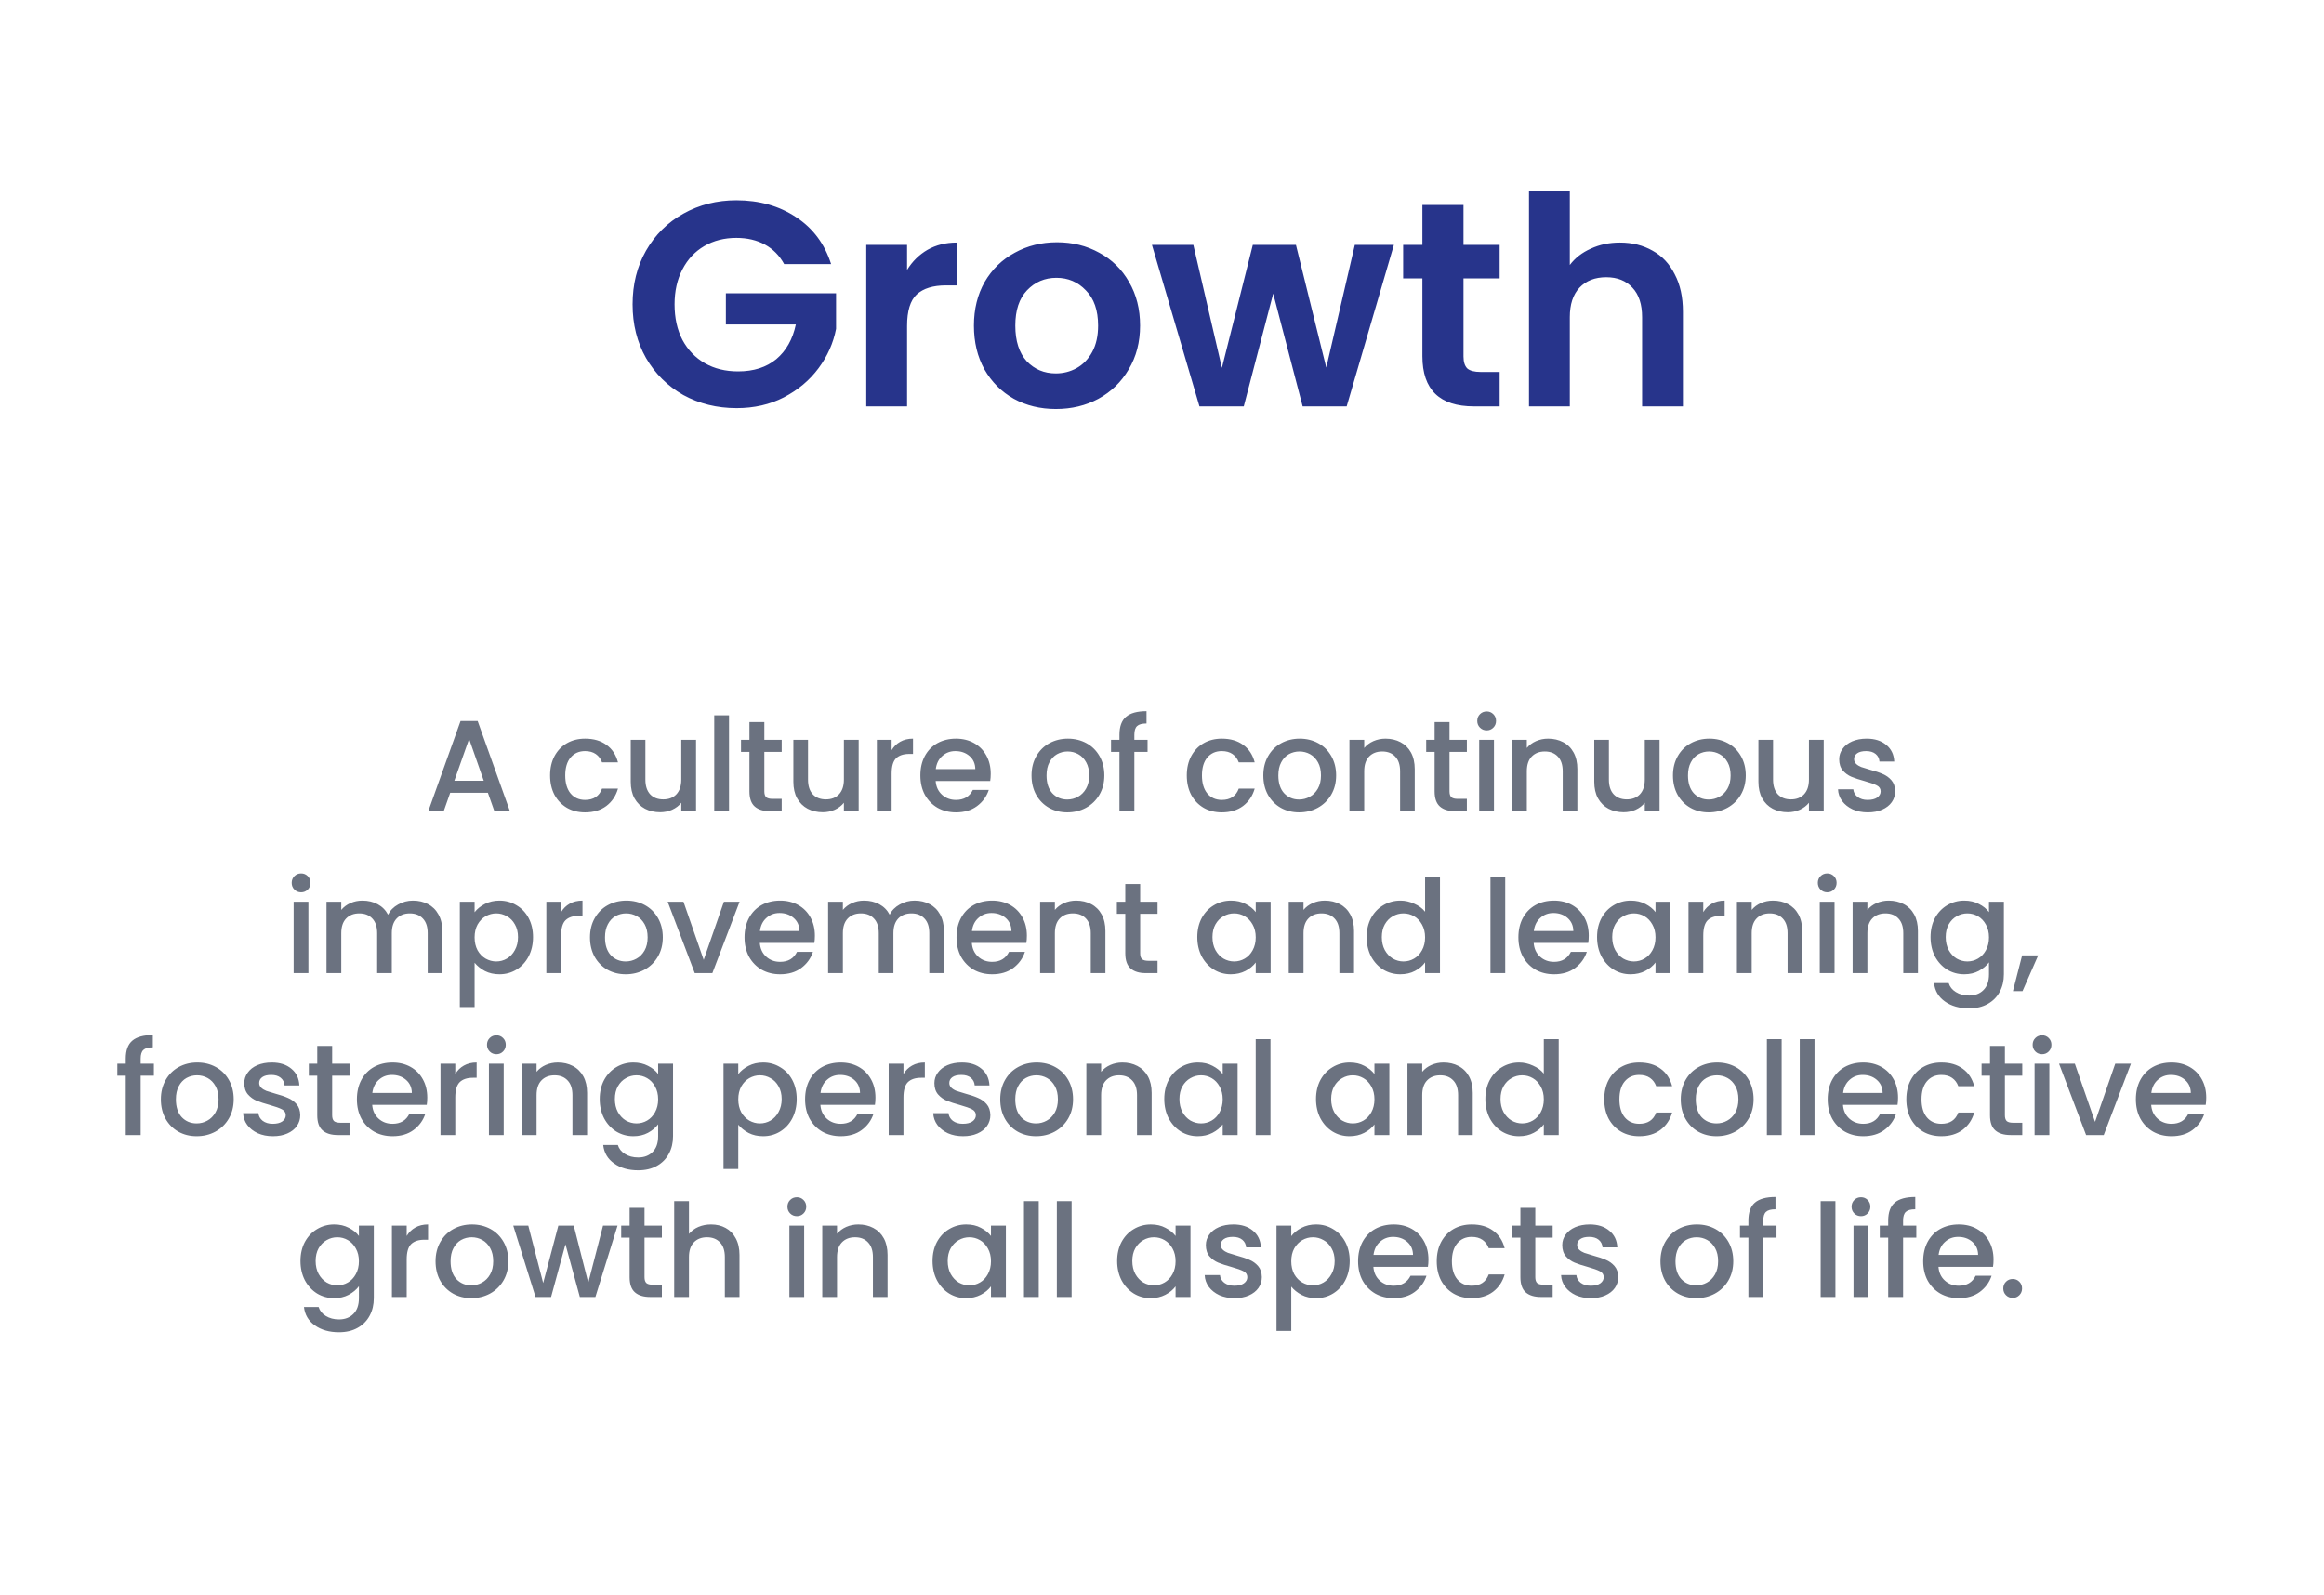
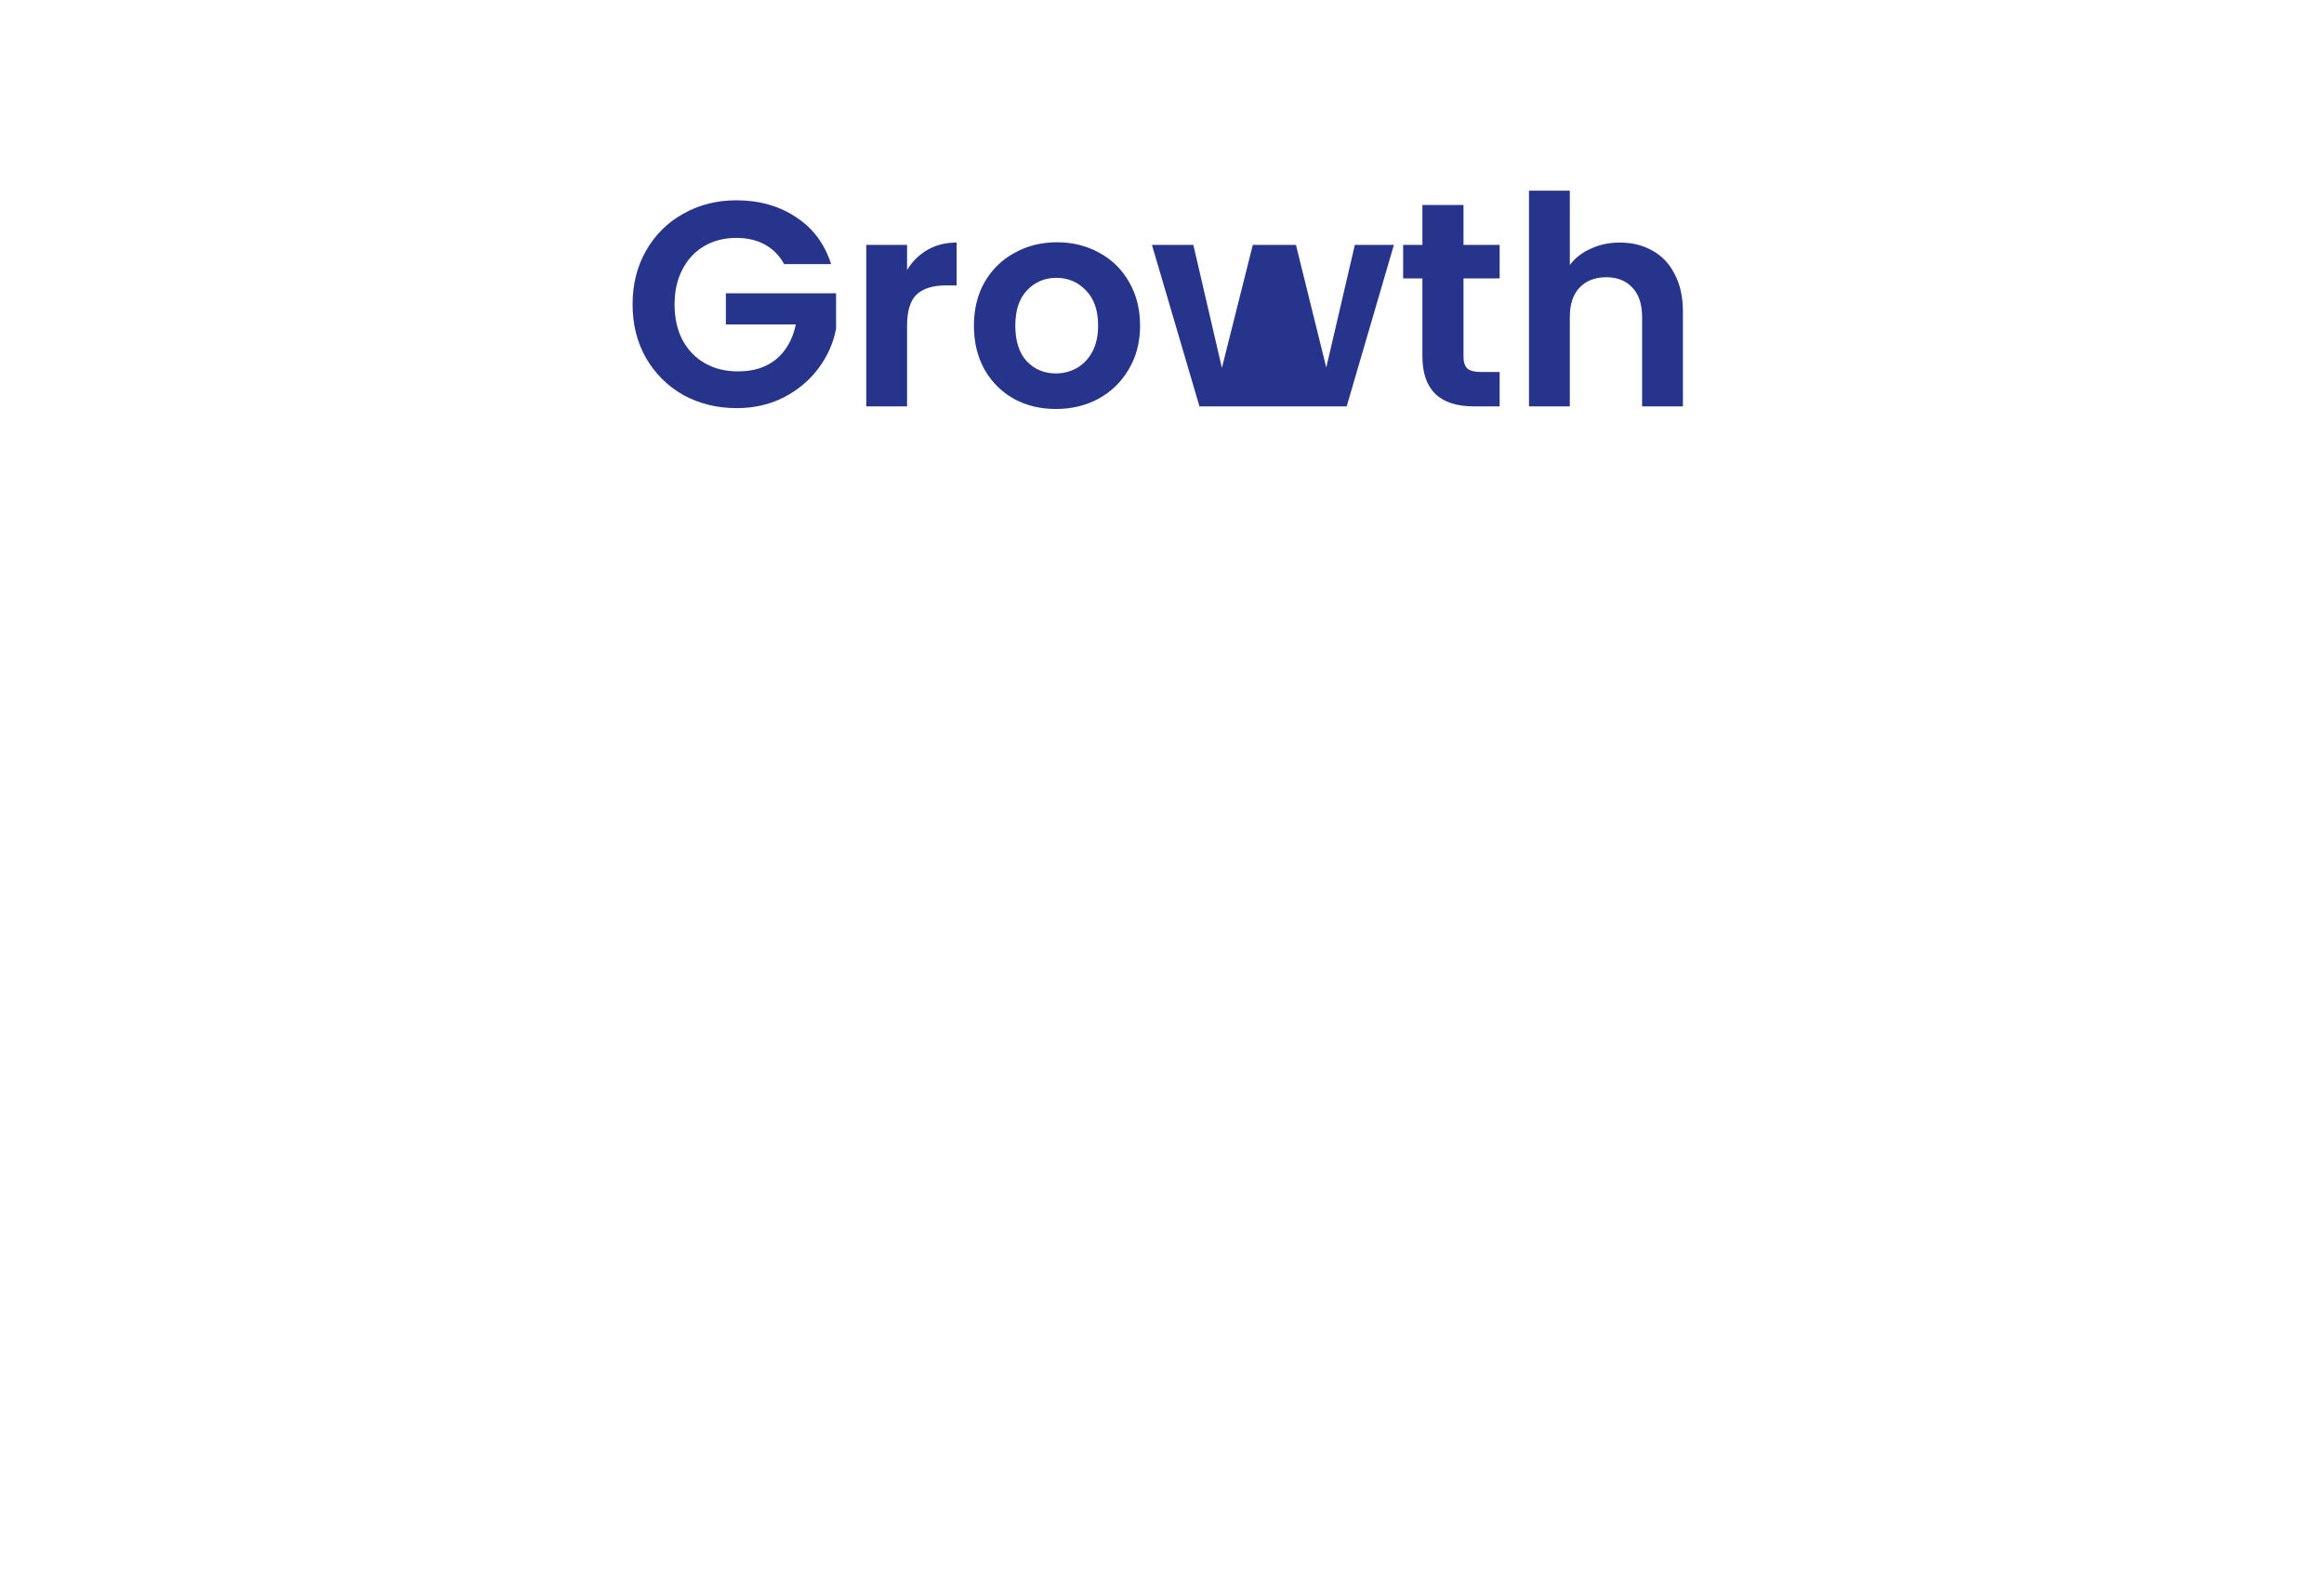
<svg xmlns="http://www.w3.org/2000/svg" width="287" height="197" viewBox="0 0 287 197" fill="none">
-   <path d="M96.841 32.622C96.265 31.566 95.473 30.762 94.465 30.21C93.457 29.658 92.281 29.382 90.937 29.382C89.449 29.382 88.129 29.718 86.977 30.39C85.825 31.062 84.925 32.022 84.277 33.27C83.629 34.518 83.305 35.958 83.305 37.59C83.305 39.27 83.629 40.734 84.277 41.982C84.949 43.23 85.873 44.19 87.049 44.862C88.225 45.534 89.593 45.87 91.153 45.87C93.073 45.87 94.645 45.366 95.869 44.358C97.093 43.326 97.897 41.898 98.281 40.074H89.641V36.222H103.249V40.614C102.913 42.366 102.193 43.986 101.089 45.474C99.985 46.962 98.557 48.162 96.805 49.074C95.077 49.962 93.133 50.406 90.973 50.406C88.549 50.406 86.353 49.866 84.385 48.786C82.441 47.682 80.905 46.158 79.777 44.214C78.673 42.27 78.121 40.062 78.121 37.59C78.121 35.118 78.673 32.91 79.777 30.966C80.905 28.998 82.441 27.474 84.385 26.394C86.353 25.29 88.537 24.738 90.937 24.738C93.769 24.738 96.229 25.434 98.317 26.826C100.405 28.194 101.845 30.126 102.637 32.622H96.841ZM112.018 33.342C112.666 32.286 113.506 31.458 114.538 30.858C115.594 30.258 116.794 29.958 118.138 29.958V35.25H116.806C115.222 35.25 114.022 35.622 113.206 36.366C112.414 37.11 112.018 38.406 112.018 40.254V50.19H106.978V30.246H112.018V33.342ZM130.389 50.514C128.469 50.514 126.741 50.094 125.205 49.254C123.669 48.39 122.457 47.178 121.569 45.618C120.705 44.058 120.273 42.258 120.273 40.218C120.273 38.178 120.717 36.378 121.605 34.818C122.517 33.258 123.753 32.058 125.313 31.218C126.873 30.354 128.613 29.922 130.533 29.922C132.453 29.922 134.193 30.354 135.753 31.218C137.313 32.058 138.537 33.258 139.425 34.818C140.337 36.378 140.793 38.178 140.793 40.218C140.793 42.258 140.325 44.058 139.389 45.618C138.477 47.178 137.229 48.39 135.645 49.254C134.085 50.094 132.333 50.514 130.389 50.514ZM130.389 46.122C131.301 46.122 132.153 45.906 132.945 45.474C133.761 45.018 134.409 44.346 134.889 43.458C135.369 42.57 135.609 41.49 135.609 40.218C135.609 38.322 135.105 36.87 134.097 35.862C133.113 34.83 131.901 34.314 130.461 34.314C129.021 34.314 127.809 34.83 126.825 35.862C125.865 36.87 125.385 38.322 125.385 40.218C125.385 42.114 125.853 43.578 126.789 44.61C127.749 45.618 128.949 46.122 130.389 46.122ZM172.138 30.246L166.306 50.19H160.87L157.234 36.258L153.598 50.19H148.126L142.258 30.246H147.37L150.898 45.438L154.714 30.246H160.042L163.786 45.402L167.314 30.246H172.138ZM180.733 34.386V44.034C180.733 44.706 180.889 45.198 181.201 45.51C181.537 45.798 182.089 45.942 182.857 45.942H185.197V50.19H182.029C177.781 50.19 175.657 48.126 175.657 43.998V34.386H173.281V30.246H175.657V25.314H180.733V30.246H185.197V34.386H180.733ZM200.054 29.958C201.566 29.958 202.91 30.294 204.086 30.966C205.262 31.614 206.174 32.586 206.822 33.882C207.494 35.154 207.83 36.69 207.83 38.49V50.19H202.79V39.174C202.79 37.59 202.394 36.378 201.602 35.538C200.81 34.674 199.73 34.242 198.362 34.242C196.97 34.242 195.866 34.674 195.05 35.538C194.258 36.378 193.862 37.59 193.862 39.174V50.19H188.822V23.55H193.862V32.73C194.51 31.866 195.374 31.194 196.454 30.714C197.534 30.21 198.734 29.958 200.054 29.958Z" fill="#27348B" />
-   <path d="M60.252 97.918H55.596L54.796 100.19H52.892L56.876 89.054H58.988L62.972 100.19H61.052L60.252 97.918ZM59.74 96.43L57.932 91.262L56.108 96.43H59.74ZM67.932 95.774C67.932 94.867 68.114 94.073 68.476 93.39C68.85 92.697 69.362 92.163 70.012 91.79C70.663 91.417 71.41 91.23 72.252 91.23C73.319 91.23 74.199 91.486 74.892 91.998C75.596 92.499 76.071 93.219 76.316 94.158H74.348C74.188 93.721 73.932 93.379 73.58 93.134C73.228 92.889 72.786 92.766 72.252 92.766C71.506 92.766 70.908 93.033 70.46 93.566C70.023 94.089 69.804 94.825 69.804 95.774C69.804 96.723 70.023 97.465 70.46 97.998C70.908 98.531 71.506 98.798 72.252 98.798C73.308 98.798 74.007 98.334 74.348 97.406H76.316C76.06 98.302 75.58 99.017 74.876 99.55C74.172 100.073 73.298 100.334 72.252 100.334C71.41 100.334 70.663 100.147 70.012 99.774C69.362 99.39 68.85 98.857 68.476 98.174C68.114 97.481 67.932 96.681 67.932 95.774ZM85.958 91.374V100.19H84.134V99.15C83.846 99.513 83.467 99.801 82.998 100.014C82.539 100.217 82.049 100.318 81.526 100.318C80.833 100.318 80.209 100.174 79.654 99.886C79.11 99.598 78.678 99.171 78.358 98.606C78.049 98.041 77.894 97.358 77.894 96.558V91.374H79.702V96.286C79.702 97.075 79.899 97.683 80.294 98.11C80.689 98.526 81.227 98.734 81.91 98.734C82.593 98.734 83.131 98.526 83.526 98.11C83.931 97.683 84.134 97.075 84.134 96.286V91.374H85.958ZM90.029 88.35V100.19H88.205V88.35H90.029ZM94.391 92.862V97.742C94.391 98.073 94.466 98.313 94.615 98.462C94.775 98.601 95.042 98.67 95.415 98.67H96.535V100.19H95.095C94.274 100.19 93.645 99.998 93.207 99.614C92.77 99.23 92.551 98.606 92.551 97.742V92.862H91.511V91.374H92.551V89.182H94.391V91.374H96.535V92.862H94.391ZM106.041 91.374V100.19H104.217V99.15C103.929 99.513 103.55 99.801 103.081 100.014C102.622 100.217 102.131 100.318 101.609 100.318C100.915 100.318 100.291 100.174 99.737 99.886C99.193 99.598 98.761 99.171 98.441 98.606C98.131 98.041 97.977 97.358 97.977 96.558V91.374H99.785V96.286C99.785 97.075 99.982 97.683 100.377 98.11C100.771 98.526 101.31 98.734 101.993 98.734C102.675 98.734 103.214 98.526 103.609 98.11C104.014 97.683 104.217 97.075 104.217 96.286V91.374H106.041ZM110.111 92.654C110.378 92.206 110.73 91.859 111.167 91.614C111.615 91.358 112.143 91.23 112.751 91.23V93.118H112.287C111.573 93.118 111.029 93.299 110.655 93.662C110.293 94.025 110.111 94.654 110.111 95.55V100.19H108.287V91.374H110.111V92.654ZM122.348 95.566C122.348 95.897 122.326 96.195 122.284 96.462H115.548C115.601 97.166 115.862 97.731 116.332 98.158C116.801 98.585 117.377 98.798 118.06 98.798C119.041 98.798 119.734 98.387 120.14 97.566H122.108C121.841 98.377 121.356 99.043 120.652 99.566C119.958 100.078 119.094 100.334 118.06 100.334C117.217 100.334 116.46 100.147 115.788 99.774C115.126 99.39 114.604 98.857 114.22 98.174C113.846 97.481 113.66 96.681 113.66 95.774C113.66 94.867 113.841 94.073 114.204 93.39C114.577 92.697 115.094 92.163 115.756 91.79C116.428 91.417 117.196 91.23 118.06 91.23C118.892 91.23 119.633 91.411 120.284 91.774C120.934 92.137 121.441 92.649 121.804 93.31C122.166 93.961 122.348 94.713 122.348 95.566ZM120.444 94.99C120.433 94.318 120.193 93.779 119.724 93.374C119.254 92.969 118.673 92.766 117.98 92.766C117.35 92.766 116.812 92.969 116.364 93.374C115.916 93.769 115.649 94.307 115.564 94.99H120.444ZM131.803 100.334C130.971 100.334 130.219 100.147 129.547 99.774C128.875 99.39 128.347 98.857 127.963 98.174C127.579 97.481 127.387 96.681 127.387 95.774C127.387 94.878 127.584 94.083 127.979 93.39C128.374 92.697 128.912 92.163 129.595 91.79C130.278 91.417 131.04 91.23 131.883 91.23C132.726 91.23 133.488 91.417 134.171 91.79C134.854 92.163 135.392 92.697 135.787 93.39C136.182 94.083 136.379 94.878 136.379 95.774C136.379 96.67 136.176 97.465 135.771 98.158C135.366 98.851 134.811 99.39 134.107 99.774C133.414 100.147 132.646 100.334 131.803 100.334ZM131.803 98.75C132.272 98.75 132.71 98.638 133.115 98.414C133.531 98.19 133.867 97.854 134.123 97.406C134.379 96.958 134.507 96.414 134.507 95.774C134.507 95.134 134.384 94.595 134.139 94.158C133.894 93.71 133.568 93.374 133.163 93.15C132.758 92.926 132.32 92.814 131.851 92.814C131.382 92.814 130.944 92.926 130.539 93.15C130.144 93.374 129.83 93.71 129.595 94.158C129.36 94.595 129.243 95.134 129.243 95.774C129.243 96.723 129.483 97.459 129.963 97.982C130.454 98.494 131.067 98.75 131.803 98.75ZM141.718 92.862H140.086V100.19H138.246V92.862H137.206V91.374H138.246V90.75C138.246 89.737 138.513 89.001 139.046 88.542C139.59 88.073 140.438 87.838 141.59 87.838V89.358C141.036 89.358 140.646 89.465 140.422 89.678C140.198 89.881 140.086 90.238 140.086 90.75V91.374H141.718V92.862ZM146.563 95.774C146.563 94.867 146.744 94.073 147.107 93.39C147.48 92.697 147.992 92.163 148.643 91.79C149.294 91.417 150.04 91.23 150.883 91.23C151.95 91.23 152.83 91.486 153.523 91.998C154.227 92.499 154.702 93.219 154.947 94.158H152.979C152.819 93.721 152.563 93.379 152.211 93.134C151.859 92.889 151.416 92.766 150.883 92.766C150.136 92.766 149.539 93.033 149.091 93.566C148.654 94.089 148.435 94.825 148.435 95.774C148.435 96.723 148.654 97.465 149.091 97.998C149.539 98.531 150.136 98.798 150.883 98.798C151.939 98.798 152.638 98.334 152.979 97.406H154.947C154.691 98.302 154.211 99.017 153.507 99.55C152.803 100.073 151.928 100.334 150.883 100.334C150.04 100.334 149.294 100.147 148.643 99.774C147.992 99.39 147.48 98.857 147.107 98.174C146.744 97.481 146.563 96.681 146.563 95.774ZM160.429 100.334C159.597 100.334 158.845 100.147 158.173 99.774C157.501 99.39 156.973 98.857 156.589 98.174C156.205 97.481 156.013 96.681 156.013 95.774C156.013 94.878 156.21 94.083 156.605 93.39C156.999 92.697 157.538 92.163 158.221 91.79C158.903 91.417 159.666 91.23 160.509 91.23C161.351 91.23 162.114 91.417 162.797 91.79C163.479 92.163 164.018 92.697 164.413 93.39C164.807 94.083 165.005 94.878 165.005 95.774C165.005 96.67 164.802 97.465 164.397 98.158C163.991 98.851 163.437 99.39 162.733 99.774C162.039 100.147 161.271 100.334 160.429 100.334ZM160.429 98.75C160.898 98.75 161.335 98.638 161.741 98.414C162.157 98.19 162.493 97.854 162.749 97.406C163.005 96.958 163.133 96.414 163.133 95.774C163.133 95.134 163.01 94.595 162.765 94.158C162.519 93.71 162.194 93.374 161.789 93.15C161.383 92.926 160.946 92.814 160.477 92.814C160.007 92.814 159.57 92.926 159.165 93.15C158.77 93.374 158.455 93.71 158.221 94.158C157.986 94.595 157.869 95.134 157.869 95.774C157.869 96.723 158.109 97.459 158.589 97.982C159.079 98.494 159.693 98.75 160.429 98.75ZM171.096 91.23C171.789 91.23 172.408 91.374 172.952 91.662C173.506 91.95 173.938 92.377 174.248 92.942C174.557 93.507 174.712 94.19 174.712 94.99V100.19H172.904V95.262C172.904 94.473 172.706 93.87 172.312 93.454C171.917 93.027 171.378 92.814 170.696 92.814C170.013 92.814 169.469 93.027 169.064 93.454C168.669 93.87 168.472 94.473 168.472 95.262V100.19H166.648V91.374H168.472V92.382C168.77 92.019 169.149 91.737 169.608 91.534C170.077 91.331 170.573 91.23 171.096 91.23ZM179.006 92.862V97.742C179.006 98.073 179.081 98.313 179.23 98.462C179.39 98.601 179.657 98.67 180.03 98.67H181.15V100.19H179.71C178.889 100.19 178.26 99.998 177.822 99.614C177.385 99.23 177.166 98.606 177.166 97.742V92.862H176.126V91.374H177.166V89.182H179.006V91.374H181.15V92.862H179.006ZM183.6 90.206C183.269 90.206 182.992 90.094 182.768 89.87C182.544 89.646 182.432 89.369 182.432 89.038C182.432 88.707 182.544 88.43 182.768 88.206C182.992 87.982 183.269 87.87 183.6 87.87C183.92 87.87 184.192 87.982 184.416 88.206C184.64 88.43 184.752 88.707 184.752 89.038C184.752 89.369 184.64 89.646 184.416 89.87C184.192 90.094 183.92 90.206 183.6 90.206ZM184.496 91.374V100.19H182.672V91.374H184.496ZM191.178 91.23C191.872 91.23 192.49 91.374 193.034 91.662C193.589 91.95 194.021 92.377 194.33 92.942C194.64 93.507 194.794 94.19 194.794 94.99V100.19H192.986V95.262C192.986 94.473 192.789 93.87 192.394 93.454C192 93.027 191.461 92.814 190.778 92.814C190.096 92.814 189.552 93.027 189.146 93.454C188.752 93.87 188.554 94.473 188.554 95.262V100.19H186.73V91.374H188.554V92.382C188.853 92.019 189.232 91.737 189.69 91.534C190.16 91.331 190.656 91.23 191.178 91.23ZM204.945 91.374V100.19H203.121V99.15C202.833 99.513 202.454 99.801 201.985 100.014C201.526 100.217 201.036 100.318 200.513 100.318C199.82 100.318 199.196 100.174 198.641 99.886C198.097 99.598 197.665 99.171 197.345 98.606C197.036 98.041 196.881 97.358 196.881 96.558V91.374H198.689V96.286C198.689 97.075 198.886 97.683 199.281 98.11C199.676 98.526 200.214 98.734 200.897 98.734C201.58 98.734 202.118 98.526 202.513 98.11C202.918 97.683 203.121 97.075 203.121 96.286V91.374H204.945ZM211.016 100.334C210.184 100.334 209.432 100.147 208.76 99.774C208.088 99.39 207.56 98.857 207.176 98.174C206.792 97.481 206.6 96.681 206.6 95.774C206.6 94.878 206.797 94.083 207.192 93.39C207.586 92.697 208.125 92.163 208.808 91.79C209.49 91.417 210.253 91.23 211.096 91.23C211.938 91.23 212.701 91.417 213.384 91.79C214.066 92.163 214.605 92.697 215 93.39C215.394 94.083 215.592 94.878 215.592 95.774C215.592 96.67 215.389 97.465 214.984 98.158C214.578 98.851 214.024 99.39 213.32 99.774C212.626 100.147 211.858 100.334 211.016 100.334ZM211.016 98.75C211.485 98.75 211.922 98.638 212.328 98.414C212.744 98.19 213.08 97.854 213.336 97.406C213.592 96.958 213.72 96.414 213.72 95.774C213.72 95.134 213.597 94.595 213.352 94.158C213.106 93.71 212.781 93.374 212.376 93.15C211.97 92.926 211.533 92.814 211.064 92.814C210.594 92.814 210.157 92.926 209.752 93.15C209.357 93.374 209.042 93.71 208.808 94.158C208.573 94.595 208.456 95.134 208.456 95.774C208.456 96.723 208.696 97.459 209.176 97.982C209.666 98.494 210.28 98.75 211.016 98.75ZM225.219 91.374V100.19H223.395V99.15C223.107 99.513 222.728 99.801 222.259 100.014C221.8 100.217 221.309 100.318 220.787 100.318C220.093 100.318 219.469 100.174 218.915 99.886C218.371 99.598 217.939 99.171 217.619 98.606C217.309 98.041 217.155 97.358 217.155 96.558V91.374H218.963V96.286C218.963 97.075 219.16 97.683 219.555 98.11C219.949 98.526 220.488 98.734 221.171 98.734C221.853 98.734 222.392 98.526 222.787 98.11C223.192 97.683 223.395 97.075 223.395 96.286V91.374H225.219ZM230.665 100.334C229.972 100.334 229.348 100.211 228.793 99.966C228.249 99.71 227.817 99.369 227.497 98.942C227.177 98.505 227.007 98.019 226.985 97.486H228.873C228.905 97.859 229.081 98.174 229.401 98.43C229.732 98.675 230.143 98.798 230.633 98.798C231.145 98.798 231.54 98.702 231.817 98.51C232.105 98.307 232.249 98.051 232.249 97.742C232.249 97.411 232.089 97.166 231.769 97.006C231.46 96.846 230.964 96.67 230.281 96.478C229.62 96.297 229.081 96.121 228.665 95.95C228.249 95.779 227.887 95.518 227.577 95.166C227.279 94.814 227.129 94.35 227.129 93.774C227.129 93.305 227.268 92.878 227.545 92.494C227.823 92.099 228.217 91.79 228.729 91.566C229.252 91.342 229.849 91.23 230.521 91.23C231.524 91.23 232.329 91.486 232.937 91.998C233.556 92.499 233.887 93.187 233.929 94.062H232.105C232.073 93.667 231.913 93.353 231.625 93.118C231.337 92.883 230.948 92.766 230.457 92.766C229.977 92.766 229.609 92.857 229.353 93.038C229.097 93.219 228.969 93.459 228.969 93.758C228.969 93.993 229.055 94.19 229.225 94.35C229.396 94.51 229.604 94.638 229.849 94.734C230.095 94.819 230.457 94.931 230.937 95.07C231.577 95.241 232.1 95.417 232.505 95.598C232.921 95.769 233.279 96.025 233.577 96.366C233.876 96.707 234.031 97.161 234.041 97.726C234.041 98.227 233.903 98.675 233.625 99.07C233.348 99.465 232.953 99.774 232.441 99.998C231.94 100.222 231.348 100.334 230.665 100.334ZM37.191 110.206C36.86 110.206 36.583 110.094 36.358 109.87C36.135 109.646 36.023 109.369 36.023 109.038C36.023 108.707 36.135 108.43 36.358 108.206C36.583 107.982 36.86 107.87 37.191 107.87C37.511 107.87 37.782 107.982 38.007 108.206C38.23 108.43 38.343 108.707 38.343 109.038C38.343 109.369 38.23 109.646 38.007 109.87C37.782 110.094 37.511 110.206 37.191 110.206ZM38.087 111.374V120.19H36.263V111.374H38.087ZM50.993 111.23C51.687 111.23 52.305 111.374 52.849 111.662C53.404 111.95 53.836 112.377 54.145 112.942C54.465 113.507 54.625 114.19 54.625 114.99V120.19H52.817V115.262C52.817 114.473 52.62 113.87 52.225 113.454C51.831 113.027 51.292 112.814 50.609 112.814C49.927 112.814 49.383 113.027 48.977 113.454C48.583 113.87 48.385 114.473 48.385 115.262V120.19H46.577V115.262C46.577 114.473 46.38 113.87 45.985 113.454C45.591 113.027 45.052 112.814 44.369 112.814C43.687 112.814 43.143 113.027 42.737 113.454C42.343 113.87 42.145 114.473 42.145 115.262V120.19H40.321V111.374H42.145V112.382C42.444 112.019 42.823 111.737 43.281 111.534C43.74 111.331 44.231 111.23 44.753 111.23C45.457 111.23 46.087 111.379 46.641 111.678C47.196 111.977 47.623 112.409 47.921 112.974C48.188 112.441 48.604 112.019 49.169 111.71C49.735 111.39 50.343 111.23 50.993 111.23ZM58.61 112.67C58.92 112.265 59.341 111.923 59.874 111.646C60.408 111.369 61.01 111.23 61.682 111.23C62.45 111.23 63.149 111.422 63.778 111.806C64.418 112.179 64.92 112.707 65.282 113.39C65.645 114.073 65.826 114.857 65.826 115.742C65.826 116.627 65.645 117.422 65.282 118.126C64.92 118.819 64.418 119.363 63.778 119.758C63.149 120.142 62.45 120.334 61.682 120.334C61.01 120.334 60.413 120.201 59.89 119.934C59.368 119.657 58.941 119.315 58.61 118.91V124.382H56.786V111.374H58.61V112.67ZM63.97 115.742C63.97 115.134 63.842 114.611 63.586 114.174C63.341 113.726 63.01 113.39 62.594 113.166C62.189 112.931 61.752 112.814 61.282 112.814C60.824 112.814 60.386 112.931 59.97 113.166C59.565 113.401 59.234 113.742 58.978 114.19C58.733 114.638 58.61 115.166 58.61 115.774C58.61 116.382 58.733 116.915 58.978 117.374C59.234 117.822 59.565 118.163 59.97 118.398C60.386 118.633 60.824 118.75 61.282 118.75C61.752 118.75 62.189 118.633 62.594 118.398C63.01 118.153 63.341 117.801 63.586 117.342C63.842 116.883 63.97 116.35 63.97 115.742ZM69.294 112.654C69.561 112.206 69.913 111.859 70.35 111.614C70.798 111.358 71.326 111.23 71.934 111.23V113.118H71.47C70.755 113.118 70.211 113.299 69.838 113.662C69.475 114.025 69.294 114.654 69.294 115.55V120.19H67.47V111.374H69.294V112.654ZM77.275 120.334C76.443 120.334 75.691 120.147 75.019 119.774C74.347 119.39 73.819 118.857 73.435 118.174C73.051 117.481 72.859 116.681 72.859 115.774C72.859 114.878 73.056 114.083 73.451 113.39C73.845 112.697 74.384 112.163 75.067 111.79C75.749 111.417 76.512 111.23 77.355 111.23C78.197 111.23 78.96 111.417 79.643 111.79C80.325 112.163 80.864 112.697 81.259 113.39C81.653 114.083 81.851 114.878 81.851 115.774C81.851 116.67 81.648 117.465 81.243 118.158C80.837 118.851 80.283 119.39 79.579 119.774C78.885 120.147 78.117 120.334 77.275 120.334ZM77.275 118.75C77.744 118.75 78.181 118.638 78.587 118.414C79.003 118.19 79.339 117.854 79.595 117.406C79.851 116.958 79.979 116.414 79.979 115.774C79.979 115.134 79.856 114.595 79.611 114.158C79.365 113.71 79.04 113.374 78.635 113.15C78.229 112.926 77.792 112.814 77.323 112.814C76.853 112.814 76.416 112.926 76.011 113.15C75.616 113.374 75.301 113.71 75.067 114.158C74.832 114.595 74.715 115.134 74.715 115.774C74.715 116.723 74.955 117.459 75.435 117.982C75.925 118.494 76.539 118.75 77.275 118.75ZM86.902 118.558L89.398 111.374H91.334L87.974 120.19H85.798L82.454 111.374H84.406L86.902 118.558ZM100.633 115.566C100.633 115.897 100.611 116.195 100.569 116.462H93.832C93.886 117.166 94.147 117.731 94.617 118.158C95.086 118.585 95.662 118.798 96.344 118.798C97.326 118.798 98.019 118.387 98.424 117.566H100.393C100.126 118.377 99.641 119.043 98.936 119.566C98.243 120.078 97.379 120.334 96.344 120.334C95.502 120.334 94.745 120.147 94.073 119.774C93.411 119.39 92.888 118.857 92.504 118.174C92.131 117.481 91.945 116.681 91.945 115.774C91.945 114.867 92.126 114.073 92.489 113.39C92.862 112.697 93.379 112.163 94.04 111.79C94.713 111.417 95.481 111.23 96.344 111.23C97.177 111.23 97.918 111.411 98.569 111.774C99.219 112.137 99.726 112.649 100.089 113.31C100.451 113.961 100.633 114.713 100.633 115.566ZM98.728 114.99C98.718 114.318 98.478 113.779 98.008 113.374C97.539 112.969 96.958 112.766 96.264 112.766C95.635 112.766 95.097 112.969 94.648 113.374C94.201 113.769 93.934 114.307 93.849 114.99H98.728ZM112.939 111.23C113.633 111.23 114.251 111.374 114.795 111.662C115.35 111.95 115.782 112.377 116.091 112.942C116.411 113.507 116.571 114.19 116.571 114.99V120.19H114.763V115.262C114.763 114.473 114.566 113.87 114.171 113.454C113.777 113.027 113.238 112.814 112.555 112.814C111.873 112.814 111.329 113.027 110.923 113.454C110.529 113.87 110.331 114.473 110.331 115.262V120.19H108.523V115.262C108.523 114.473 108.326 113.87 107.931 113.454C107.537 113.027 106.998 112.814 106.315 112.814C105.633 112.814 105.089 113.027 104.683 113.454C104.289 113.87 104.091 114.473 104.091 115.262V120.19H102.267V111.374H104.091V112.382C104.39 112.019 104.769 111.737 105.227 111.534C105.686 111.331 106.177 111.23 106.699 111.23C107.403 111.23 108.033 111.379 108.587 111.678C109.142 111.977 109.569 112.409 109.867 112.974C110.134 112.441 110.55 112.019 111.115 111.71C111.681 111.39 112.289 111.23 112.939 111.23ZM126.813 115.566C126.813 115.897 126.791 116.195 126.749 116.462H120.013C120.066 117.166 120.327 117.731 120.797 118.158C121.266 118.585 121.842 118.798 122.525 118.798C123.506 118.798 124.199 118.387 124.605 117.566H126.573C126.306 118.377 125.821 119.043 125.117 119.566C124.423 120.078 123.559 120.334 122.525 120.334C121.682 120.334 120.925 120.147 120.253 119.774C119.591 119.39 119.069 118.857 118.685 118.174C118.311 117.481 118.125 116.681 118.125 115.774C118.125 114.867 118.306 114.073 118.669 113.39C119.042 112.697 119.559 112.163 120.221 111.79C120.893 111.417 121.661 111.23 122.525 111.23C123.357 111.23 124.098 111.411 124.749 111.774C125.399 112.137 125.906 112.649 126.269 113.31C126.631 113.961 126.813 114.713 126.813 115.566ZM124.909 114.99C124.898 114.318 124.658 113.779 124.189 113.374C123.719 112.969 123.138 112.766 122.445 112.766C121.815 112.766 121.277 112.969 120.829 113.374C120.381 113.769 120.114 114.307 120.029 114.99H124.909ZM132.895 111.23C133.589 111.23 134.207 111.374 134.751 111.662C135.306 111.95 135.738 112.377 136.047 112.942C136.357 113.507 136.511 114.19 136.511 114.99V120.19H134.703V115.262C134.703 114.473 134.506 113.87 134.111 113.454C133.717 113.027 133.178 112.814 132.495 112.814C131.813 112.814 131.269 113.027 130.863 113.454C130.469 113.87 130.271 114.473 130.271 115.262V120.19H128.447V111.374H130.271V112.382C130.57 112.019 130.949 111.737 131.407 111.534C131.877 111.331 132.373 111.23 132.895 111.23ZM140.806 112.862V117.742C140.806 118.073 140.881 118.313 141.03 118.462C141.19 118.601 141.457 118.67 141.83 118.67H142.95V120.19H141.51C140.689 120.19 140.059 119.998 139.622 119.614C139.185 119.23 138.966 118.606 138.966 117.742V112.862H137.926V111.374H138.966V109.182H140.806V111.374H142.95V112.862H140.806ZM147.86 115.742C147.86 114.857 148.041 114.073 148.404 113.39C148.777 112.707 149.278 112.179 149.908 111.806C150.548 111.422 151.252 111.23 152.02 111.23C152.713 111.23 153.316 111.369 153.828 111.646C154.35 111.913 154.766 112.249 155.076 112.654V111.374H156.916V120.19H155.076V118.878C154.766 119.294 154.345 119.641 153.812 119.918C153.278 120.195 152.67 120.334 151.988 120.334C151.23 120.334 150.537 120.142 149.908 119.758C149.278 119.363 148.777 118.819 148.404 118.126C148.041 117.422 147.86 116.627 147.86 115.742ZM155.076 115.774C155.076 115.166 154.948 114.638 154.692 114.19C154.446 113.742 154.121 113.401 153.716 113.166C153.31 112.931 152.873 112.814 152.404 112.814C151.934 112.814 151.497 112.931 151.092 113.166C150.686 113.39 150.356 113.726 150.1 114.174C149.854 114.611 149.732 115.134 149.732 115.742C149.732 116.35 149.854 116.883 150.1 117.342C150.356 117.801 150.686 118.153 151.092 118.398C151.508 118.633 151.945 118.75 152.404 118.75C152.873 118.75 153.31 118.633 153.716 118.398C154.121 118.163 154.446 117.822 154.692 117.374C154.948 116.915 155.076 116.382 155.076 115.774ZM163.599 111.23C164.293 111.23 164.911 111.374 165.455 111.662C166.01 111.95 166.442 112.377 166.751 112.942C167.061 113.507 167.215 114.19 167.215 114.99V120.19H165.407V115.262C165.407 114.473 165.21 113.87 164.815 113.454C164.421 113.027 163.882 112.814 163.199 112.814C162.517 112.814 161.973 113.027 161.567 113.454C161.173 113.87 160.975 114.473 160.975 115.262V120.19H159.151V111.374H160.975V112.382C161.274 112.019 161.653 111.737 162.111 111.534C162.581 111.331 163.077 111.23 163.599 111.23ZM168.774 115.742C168.774 114.857 168.955 114.073 169.318 113.39C169.691 112.707 170.193 112.179 170.822 111.806C171.462 111.422 172.171 111.23 172.95 111.23C173.526 111.23 174.091 111.358 174.646 111.614C175.211 111.859 175.659 112.19 175.99 112.606V108.35H177.83V120.19H175.99V118.862C175.691 119.289 175.275 119.641 174.742 119.918C174.219 120.195 173.617 120.334 172.934 120.334C172.166 120.334 171.462 120.142 170.822 119.758C170.193 119.363 169.691 118.819 169.318 118.126C168.955 117.422 168.774 116.627 168.774 115.742ZM175.99 115.774C175.99 115.166 175.862 114.638 175.606 114.19C175.361 113.742 175.035 113.401 174.63 113.166C174.225 112.931 173.787 112.814 173.318 112.814C172.849 112.814 172.411 112.931 172.006 113.166C171.601 113.39 171.27 113.726 171.014 114.174C170.769 114.611 170.646 115.134 170.646 115.742C170.646 116.35 170.769 116.883 171.014 117.342C171.27 117.801 171.601 118.153 172.006 118.398C172.422 118.633 172.859 118.75 173.318 118.75C173.787 118.75 174.225 118.633 174.63 118.398C175.035 118.163 175.361 117.822 175.606 117.374C175.862 116.915 175.99 116.382 175.99 115.774ZM185.886 108.35V120.19H184.062V108.35H185.886ZM196.201 115.566C196.201 115.897 196.179 116.195 196.137 116.462H189.401C189.454 117.166 189.715 117.731 190.185 118.158C190.654 118.585 191.23 118.798 191.913 118.798C192.894 118.798 193.587 118.387 193.993 117.566H195.961C195.694 118.377 195.209 119.043 194.505 119.566C193.811 120.078 192.947 120.334 191.913 120.334C191.07 120.334 190.313 120.147 189.641 119.774C188.979 119.39 188.457 118.857 188.073 118.174C187.699 117.481 187.513 116.681 187.513 115.774C187.513 114.867 187.694 114.073 188.057 113.39C188.43 112.697 188.947 112.163 189.609 111.79C190.281 111.417 191.049 111.23 191.913 111.23C192.745 111.23 193.486 111.411 194.137 111.774C194.787 112.137 195.294 112.649 195.657 113.31C196.019 113.961 196.201 114.713 196.201 115.566ZM194.297 114.99C194.286 114.318 194.046 113.779 193.577 113.374C193.107 112.969 192.526 112.766 191.833 112.766C191.203 112.766 190.665 112.969 190.217 113.374C189.769 113.769 189.502 114.307 189.417 114.99H194.297ZM197.228 115.742C197.228 114.857 197.409 114.073 197.772 113.39C198.145 112.707 198.646 112.179 199.276 111.806C199.916 111.422 200.62 111.23 201.388 111.23C202.081 111.23 202.684 111.369 203.196 111.646C203.718 111.913 204.134 112.249 204.444 112.654V111.374H206.284V120.19H204.444V118.878C204.134 119.294 203.713 119.641 203.18 119.918C202.646 120.195 202.038 120.334 201.356 120.334C200.598 120.334 199.905 120.142 199.276 119.758C198.646 119.363 198.145 118.819 197.772 118.126C197.409 117.422 197.228 116.627 197.228 115.742ZM204.444 115.774C204.444 115.166 204.316 114.638 204.06 114.19C203.814 113.742 203.489 113.401 203.084 113.166C202.678 112.931 202.241 112.814 201.772 112.814C201.302 112.814 200.865 112.931 200.46 113.166C200.054 113.39 199.724 113.726 199.468 114.174C199.222 114.611 199.1 115.134 199.1 115.742C199.1 116.35 199.222 116.883 199.468 117.342C199.724 117.801 200.054 118.153 200.46 118.398C200.876 118.633 201.313 118.75 201.772 118.75C202.241 118.75 202.678 118.633 203.084 118.398C203.489 118.163 203.814 117.822 204.06 117.374C204.316 116.915 204.444 116.382 204.444 115.774ZM210.343 112.654C210.61 112.206 210.962 111.859 211.399 111.614C211.847 111.358 212.375 111.23 212.983 111.23V113.118H212.519C211.805 113.118 211.261 113.299 210.887 113.662C210.525 114.025 210.343 114.654 210.343 115.55V120.19H208.519V111.374H210.343V112.654ZM218.948 111.23C219.641 111.23 220.26 111.374 220.804 111.662C221.359 111.95 221.791 112.377 222.1 112.942C222.409 113.507 222.564 114.19 222.564 114.99V120.19H220.756V115.262C220.756 114.473 220.559 113.87 220.164 113.454C219.769 113.027 219.231 112.814 218.548 112.814C217.865 112.814 217.321 113.027 216.916 113.454C216.521 113.87 216.324 114.473 216.324 115.262V120.19H214.5V111.374H216.324V112.382C216.623 112.019 217.001 111.737 217.46 111.534C217.929 111.331 218.425 111.23 218.948 111.23ZM225.659 110.206C225.328 110.206 225.051 110.094 224.827 109.87C224.603 109.646 224.491 109.369 224.491 109.038C224.491 108.707 224.603 108.43 224.827 108.206C225.051 107.982 225.328 107.87 225.659 107.87C225.979 107.87 226.251 107.982 226.475 108.206C226.699 108.43 226.811 108.707 226.811 109.038C226.811 109.369 226.699 109.646 226.475 109.87C226.251 110.094 225.979 110.206 225.659 110.206ZM226.555 111.374V120.19H224.731V111.374H226.555ZM233.237 111.23C233.931 111.23 234.549 111.374 235.093 111.662C235.648 111.95 236.08 112.377 236.389 112.942C236.699 113.507 236.853 114.19 236.853 114.99V120.19H235.045V115.262C235.045 114.473 234.848 113.87 234.453 113.454C234.059 113.027 233.52 112.814 232.837 112.814C232.155 112.814 231.611 113.027 231.205 113.454C230.811 113.87 230.613 114.473 230.613 115.262V120.19H228.789V111.374H230.613V112.382C230.912 112.019 231.291 111.737 231.749 111.534C232.219 111.331 232.715 111.23 233.237 111.23ZM242.572 111.23C243.255 111.23 243.857 111.369 244.38 111.646C244.913 111.913 245.329 112.249 245.628 112.654V111.374H247.468V120.334C247.468 121.145 247.297 121.865 246.956 122.494C246.615 123.134 246.119 123.635 245.468 123.998C244.828 124.361 244.06 124.542 243.164 124.542C241.969 124.542 240.977 124.259 240.188 123.694C239.399 123.139 238.951 122.382 238.844 121.422H240.652C240.791 121.881 241.084 122.249 241.532 122.526C241.991 122.814 242.535 122.958 243.164 122.958C243.9 122.958 244.492 122.734 244.94 122.286C245.399 121.838 245.628 121.187 245.628 120.334V118.862C245.319 119.278 244.897 119.63 244.364 119.918C243.841 120.195 243.244 120.334 242.572 120.334C241.804 120.334 241.1 120.142 240.46 119.758C239.831 119.363 239.329 118.819 238.956 118.126C238.593 117.422 238.412 116.627 238.412 115.742C238.412 114.857 238.593 114.073 238.956 113.39C239.329 112.707 239.831 112.179 240.46 111.806C241.1 111.422 241.804 111.23 242.572 111.23ZM245.628 115.774C245.628 115.166 245.5 114.638 245.244 114.19C244.999 113.742 244.673 113.401 244.268 113.166C243.863 112.931 243.425 112.814 242.956 112.814C242.487 112.814 242.049 112.931 241.644 113.166C241.239 113.39 240.908 113.726 240.652 114.174C240.407 114.611 240.284 115.134 240.284 115.742C240.284 116.35 240.407 116.883 240.652 117.342C240.908 117.801 241.239 118.153 241.644 118.398C242.06 118.633 242.497 118.75 242.956 118.75C243.425 118.75 243.863 118.633 244.268 118.398C244.673 118.163 244.999 117.822 245.244 117.374C245.5 116.915 245.628 116.382 245.628 115.774ZM251.704 117.998L249.768 122.414H248.584L249.72 117.998H251.704ZM19.005 132.862H17.373V140.19H15.533V132.862H14.493V131.374H15.533V130.75C15.533 129.737 15.799 129.001 16.333 128.542C16.877 128.073 17.725 127.838 18.877 127.838V129.358C18.322 129.358 17.933 129.465 17.709 129.678C17.485 129.881 17.373 130.238 17.373 130.75V131.374H19.005V132.862ZM24.285 140.334C23.453 140.334 22.701 140.147 22.029 139.774C21.357 139.39 20.829 138.857 20.445 138.174C20.061 137.481 19.869 136.681 19.869 135.774C19.869 134.878 20.067 134.083 20.461 133.39C20.856 132.697 21.395 132.163 22.077 131.79C22.76 131.417 23.523 131.23 24.365 131.23C25.208 131.23 25.971 131.417 26.653 131.79C27.336 132.163 27.875 132.697 28.269 133.39C28.664 134.083 28.861 134.878 28.861 135.774C28.861 136.67 28.659 137.465 28.253 138.158C27.848 138.851 27.293 139.39 26.589 139.774C25.896 140.147 25.128 140.334 24.285 140.334ZM24.285 138.75C24.755 138.75 25.192 138.638 25.597 138.414C26.013 138.19 26.349 137.854 26.605 137.406C26.861 136.958 26.989 136.414 26.989 135.774C26.989 135.134 26.867 134.595 26.621 134.158C26.376 133.71 26.051 133.374 25.645 133.15C25.24 132.926 24.803 132.814 24.333 132.814C23.864 132.814 23.427 132.926 23.021 133.15C22.627 133.374 22.312 133.71 22.077 134.158C21.843 134.595 21.725 135.134 21.725 135.774C21.725 136.723 21.965 137.459 22.445 137.982C22.936 138.494 23.549 138.75 24.285 138.75ZM33.704 140.334C33.011 140.334 32.387 140.211 31.832 139.966C31.288 139.71 30.856 139.369 30.536 138.942C30.216 138.505 30.046 138.019 30.024 137.486H31.912C31.944 137.859 32.12 138.174 32.44 138.43C32.771 138.675 33.182 138.798 33.672 138.798C34.184 138.798 34.579 138.702 34.856 138.51C35.144 138.307 35.288 138.051 35.288 137.742C35.288 137.411 35.128 137.166 34.808 137.006C34.499 136.846 34.003 136.67 33.32 136.478C32.659 136.297 32.12 136.121 31.704 135.95C31.288 135.779 30.926 135.518 30.616 135.166C30.318 134.814 30.168 134.35 30.168 133.774C30.168 133.305 30.307 132.878 30.584 132.494C30.862 132.099 31.256 131.79 31.768 131.566C32.291 131.342 32.888 131.23 33.56 131.23C34.563 131.23 35.368 131.486 35.976 131.998C36.595 132.499 36.926 133.187 36.968 134.062H35.144C35.112 133.667 34.952 133.353 34.664 133.118C34.376 132.883 33.987 132.766 33.496 132.766C33.016 132.766 32.648 132.857 32.392 133.038C32.136 133.219 32.008 133.459 32.008 133.758C32.008 133.993 32.094 134.19 32.264 134.35C32.435 134.51 32.643 134.638 32.888 134.734C33.134 134.819 33.496 134.931 33.976 135.07C34.616 135.241 35.139 135.417 35.544 135.598C35.96 135.769 36.318 136.025 36.616 136.366C36.915 136.707 37.07 137.161 37.08 137.726C37.08 138.227 36.942 138.675 36.664 139.07C36.387 139.465 35.992 139.774 35.48 139.998C34.979 140.222 34.387 140.334 33.704 140.334ZM41.019 132.862V137.742C41.019 138.073 41.094 138.313 41.243 138.462C41.403 138.601 41.67 138.67 42.043 138.67H43.163V140.19H41.723C40.902 140.19 40.273 139.998 39.835 139.614C39.398 139.23 39.179 138.606 39.179 137.742V132.862H38.139V131.374H39.179V129.182H41.019V131.374H43.163V132.862H41.019ZM52.764 135.566C52.764 135.897 52.743 136.195 52.7 136.462H45.964C46.018 137.166 46.279 137.731 46.748 138.158C47.218 138.585 47.794 138.798 48.476 138.798C49.458 138.798 50.151 138.387 50.556 137.566H52.524C52.258 138.377 51.772 139.043 51.068 139.566C50.375 140.078 49.511 140.334 48.476 140.334C47.634 140.334 46.876 140.147 46.204 139.774C45.543 139.39 45.02 138.857 44.636 138.174C44.263 137.481 44.076 136.681 44.076 135.774C44.076 134.867 44.258 134.073 44.62 133.39C44.994 132.697 45.511 132.163 46.172 131.79C46.844 131.417 47.612 131.23 48.476 131.23C49.308 131.23 50.05 131.411 50.7 131.774C51.351 132.137 51.858 132.649 52.22 133.31C52.583 133.961 52.764 134.713 52.764 135.566ZM50.86 134.99C50.85 134.318 50.61 133.779 50.14 133.374C49.671 132.969 49.09 132.766 48.396 132.766C47.767 132.766 47.228 132.969 46.78 133.374C46.332 133.769 46.066 134.307 45.98 134.99H50.86ZM56.223 132.654C56.49 132.206 56.842 131.859 57.279 131.614C57.727 131.358 58.255 131.23 58.863 131.23V133.118H58.399C57.685 133.118 57.141 133.299 56.767 133.662C56.405 134.025 56.223 134.654 56.223 135.55V140.19H54.399V131.374H56.223V132.654ZM61.308 130.206C60.977 130.206 60.7 130.094 60.476 129.87C60.252 129.646 60.14 129.369 60.14 129.038C60.14 128.707 60.252 128.43 60.476 128.206C60.7 127.982 60.977 127.87 61.308 127.87C61.628 127.87 61.9 127.982 62.124 128.206C62.348 128.43 62.46 128.707 62.46 129.038C62.46 129.369 62.348 129.646 62.124 129.87C61.9 130.094 61.628 130.206 61.308 130.206ZM62.204 131.374V140.19H60.38V131.374H62.204ZM68.887 131.23C69.58 131.23 70.199 131.374 70.743 131.662C71.297 131.95 71.729 132.377 72.039 132.942C72.348 133.507 72.503 134.19 72.503 134.99V140.19H70.695V135.262C70.695 134.473 70.497 133.87 70.103 133.454C69.708 133.027 69.169 132.814 68.487 132.814C67.804 132.814 67.26 133.027 66.855 133.454C66.46 133.87 66.263 134.473 66.263 135.262V140.19H64.439V131.374H66.263V132.382C66.561 132.019 66.94 131.737 67.399 131.534C67.868 131.331 68.364 131.23 68.887 131.23ZM78.221 131.23C78.904 131.23 79.507 131.369 80.029 131.646C80.563 131.913 80.979 132.249 81.277 132.654V131.374H83.117V140.334C83.117 141.145 82.947 141.865 82.605 142.494C82.264 143.134 81.768 143.635 81.117 143.998C80.477 144.361 79.709 144.542 78.813 144.542C77.619 144.542 76.627 144.259 75.837 143.694C75.048 143.139 74.6 142.382 74.493 141.422H76.301C76.44 141.881 76.733 142.249 77.181 142.526C77.64 142.814 78.184 142.958 78.813 142.958C79.549 142.958 80.141 142.734 80.589 142.286C81.048 141.838 81.277 141.187 81.277 140.334V138.862C80.968 139.278 80.547 139.63 80.013 139.918C79.491 140.195 78.893 140.334 78.221 140.334C77.453 140.334 76.749 140.142 76.109 139.758C75.48 139.363 74.979 138.819 74.605 138.126C74.243 137.422 74.061 136.627 74.061 135.742C74.061 134.857 74.243 134.073 74.605 133.39C74.979 132.707 75.48 132.179 76.109 131.806C76.749 131.422 77.453 131.23 78.221 131.23ZM81.277 135.774C81.277 135.166 81.149 134.638 80.893 134.19C80.648 133.742 80.323 133.401 79.917 133.166C79.512 132.931 79.075 132.814 78.605 132.814C78.136 132.814 77.699 132.931 77.293 133.166C76.888 133.39 76.557 133.726 76.301 134.174C76.056 134.611 75.933 135.134 75.933 135.742C75.933 136.35 76.056 136.883 76.301 137.342C76.557 137.801 76.888 138.153 77.293 138.398C77.709 138.633 78.147 138.75 78.605 138.75C79.075 138.75 79.512 138.633 79.917 138.398C80.323 138.163 80.648 137.822 80.893 137.374C81.149 136.915 81.277 136.382 81.277 135.774ZM91.173 132.67C91.483 132.265 91.904 131.923 92.437 131.646C92.971 131.369 93.573 131.23 94.245 131.23C95.013 131.23 95.712 131.422 96.341 131.806C96.981 132.179 97.483 132.707 97.845 133.39C98.208 134.073 98.389 134.857 98.389 135.742C98.389 136.627 98.208 137.422 97.845 138.126C97.483 138.819 96.981 139.363 96.341 139.758C95.712 140.142 95.013 140.334 94.245 140.334C93.573 140.334 92.976 140.201 92.453 139.934C91.931 139.657 91.504 139.315 91.173 138.91V144.382H89.349V131.374H91.173V132.67ZM96.533 135.742C96.533 135.134 96.405 134.611 96.149 134.174C95.904 133.726 95.573 133.39 95.157 133.166C94.752 132.931 94.315 132.814 93.845 132.814C93.387 132.814 92.949 132.931 92.533 133.166C92.128 133.401 91.797 133.742 91.541 134.19C91.296 134.638 91.173 135.166 91.173 135.774C91.173 136.382 91.296 136.915 91.541 137.374C91.797 137.822 92.128 138.163 92.533 138.398C92.949 138.633 93.387 138.75 93.845 138.75C94.315 138.75 94.752 138.633 95.157 138.398C95.573 138.153 95.904 137.801 96.149 137.342C96.405 136.883 96.533 136.35 96.533 135.742ZM108.113 135.566C108.113 135.897 108.092 136.195 108.049 136.462H101.313C101.366 137.166 101.628 137.731 102.097 138.158C102.566 138.585 103.142 138.798 103.825 138.798C104.806 138.798 105.5 138.387 105.905 137.566H107.873C107.606 138.377 107.121 139.043 106.417 139.566C105.724 140.078 104.86 140.334 103.825 140.334C102.982 140.334 102.225 140.147 101.553 139.774C100.892 139.39 100.369 138.857 99.985 138.174C99.612 137.481 99.425 136.681 99.425 135.774C99.425 134.867 99.606 134.073 99.969 133.39C100.342 132.697 100.86 132.163 101.521 131.79C102.193 131.417 102.961 131.23 103.825 131.23C104.657 131.23 105.398 131.411 106.049 131.774C106.7 132.137 107.206 132.649 107.569 133.31C107.932 133.961 108.113 134.713 108.113 135.566ZM106.209 134.99C106.198 134.318 105.958 133.779 105.489 133.374C105.02 132.969 104.438 132.766 103.745 132.766C103.116 132.766 102.577 132.969 102.129 133.374C101.681 133.769 101.414 134.307 101.329 134.99H106.209ZM111.572 132.654C111.839 132.206 112.191 131.859 112.628 131.614C113.076 131.358 113.604 131.23 114.212 131.23V133.118H113.748C113.033 133.118 112.489 133.299 112.116 133.662C111.753 134.025 111.572 134.654 111.572 135.55V140.19H109.748V131.374H111.572V132.654ZM118.929 140.334C118.235 140.334 117.611 140.211 117.057 139.966C116.513 139.71 116.081 139.369 115.761 138.942C115.441 138.505 115.27 138.019 115.249 137.486H117.137C117.169 137.859 117.345 138.174 117.665 138.43C117.995 138.675 118.406 138.798 118.897 138.798C119.409 138.798 119.803 138.702 120.081 138.51C120.369 138.307 120.513 138.051 120.513 137.742C120.513 137.411 120.353 137.166 120.033 137.006C119.723 136.846 119.227 136.67 118.545 136.478C117.883 136.297 117.345 136.121 116.929 135.95C116.513 135.779 116.15 135.518 115.841 135.166C115.542 134.814 115.393 134.35 115.393 133.774C115.393 133.305 115.531 132.878 115.809 132.494C116.086 132.099 116.481 131.79 116.993 131.566C117.515 131.342 118.113 131.23 118.785 131.23C119.787 131.23 120.593 131.486 121.201 131.998C121.819 132.499 122.15 133.187 122.193 134.062H120.369C120.337 133.667 120.177 133.353 119.889 133.118C119.601 132.883 119.211 132.766 118.721 132.766C118.241 132.766 117.873 132.857 117.617 133.038C117.361 133.219 117.233 133.459 117.233 133.758C117.233 133.993 117.318 134.19 117.489 134.35C117.659 134.51 117.867 134.638 118.113 134.734C118.358 134.819 118.721 134.931 119.201 135.07C119.841 135.241 120.363 135.417 120.769 135.598C121.185 135.769 121.542 136.025 121.841 136.366C122.139 136.707 122.294 137.161 122.305 137.726C122.305 138.227 122.166 138.675 121.889 139.07C121.611 139.465 121.217 139.774 120.705 139.998C120.203 140.222 119.611 140.334 118.929 140.334ZM127.94 140.334C127.108 140.334 126.356 140.147 125.684 139.774C125.012 139.39 124.484 138.857 124.1 138.174C123.716 137.481 123.524 136.681 123.524 135.774C123.524 134.878 123.721 134.083 124.116 133.39C124.51 132.697 125.049 132.163 125.732 131.79C126.414 131.417 127.177 131.23 128.02 131.23C128.862 131.23 129.625 131.417 130.308 131.79C130.99 132.163 131.529 132.697 131.924 133.39C132.318 134.083 132.516 134.878 132.516 135.774C132.516 136.67 132.313 137.465 131.908 138.158C131.502 138.851 130.948 139.39 130.244 139.774C129.55 140.147 128.782 140.334 127.94 140.334ZM127.94 138.75C128.409 138.75 128.846 138.638 129.252 138.414C129.668 138.19 130.004 137.854 130.26 137.406C130.516 136.958 130.644 136.414 130.644 135.774C130.644 135.134 130.521 134.595 130.276 134.158C130.03 133.71 129.705 133.374 129.3 133.15C128.894 132.926 128.457 132.814 127.988 132.814C127.518 132.814 127.081 132.926 126.676 133.15C126.281 133.374 125.966 133.71 125.732 134.158C125.497 134.595 125.38 135.134 125.38 135.774C125.38 136.723 125.62 137.459 126.1 137.982C126.59 138.494 127.204 138.75 127.94 138.75ZM138.607 131.23C139.3 131.23 139.919 131.374 140.463 131.662C141.017 131.95 141.449 132.377 141.759 132.942C142.068 133.507 142.223 134.19 142.223 134.99V140.19H140.415V135.262C140.415 134.473 140.217 133.87 139.823 133.454C139.428 133.027 138.889 132.814 138.207 132.814C137.524 132.814 136.98 133.027 136.575 133.454C136.18 133.87 135.983 134.473 135.983 135.262V140.19H134.159V131.374H135.983V132.382C136.281 132.019 136.66 131.737 137.119 131.534C137.588 131.331 138.084 131.23 138.607 131.23ZM143.781 135.742C143.781 134.857 143.963 134.073 144.325 133.39C144.699 132.707 145.2 132.179 145.829 131.806C146.469 131.422 147.173 131.23 147.941 131.23C148.635 131.23 149.237 131.369 149.749 131.646C150.272 131.913 150.688 132.249 150.997 132.654V131.374H152.837V140.19H150.997V138.878C150.688 139.294 150.267 139.641 149.733 139.918C149.2 140.195 148.592 140.334 147.909 140.334C147.152 140.334 146.459 140.142 145.829 139.758C145.2 139.363 144.699 138.819 144.325 138.126C143.963 137.422 143.781 136.627 143.781 135.742ZM150.997 135.774C150.997 135.166 150.869 134.638 150.613 134.19C150.368 133.742 150.043 133.401 149.637 133.166C149.232 132.931 148.795 132.814 148.325 132.814C147.856 132.814 147.419 132.931 147.013 133.166C146.608 133.39 146.277 133.726 146.021 134.174C145.776 134.611 145.653 135.134 145.653 135.742C145.653 136.35 145.776 136.883 146.021 137.342C146.277 137.801 146.608 138.153 147.013 138.398C147.429 138.633 147.867 138.75 148.325 138.75C148.795 138.75 149.232 138.633 149.637 138.398C150.043 138.163 150.368 137.822 150.613 137.374C150.869 136.915 150.997 136.382 150.997 135.774ZM156.897 128.35V140.19H155.073V128.35H156.897ZM162.52 135.742C162.52 134.857 162.701 134.073 163.064 133.39C163.437 132.707 163.939 132.179 164.568 131.806C165.208 131.422 165.912 131.23 166.68 131.23C167.373 131.23 167.976 131.369 168.488 131.646C169.011 131.913 169.427 132.249 169.736 132.654V131.374H171.576V140.19H169.736V138.878C169.427 139.294 169.005 139.641 168.472 139.918C167.939 140.195 167.331 140.334 166.648 140.334C165.891 140.334 165.197 140.142 164.568 139.758C163.939 139.363 163.437 138.819 163.064 138.126C162.701 137.422 162.52 136.627 162.52 135.742ZM169.736 135.774C169.736 135.166 169.608 134.638 169.352 134.19C169.107 133.742 168.781 133.401 168.376 133.166C167.971 132.931 167.533 132.814 167.064 132.814C166.595 132.814 166.157 132.931 165.752 133.166C165.347 133.39 165.016 133.726 164.76 134.174C164.515 134.611 164.392 135.134 164.392 135.742C164.392 136.35 164.515 136.883 164.76 137.342C165.016 137.801 165.347 138.153 165.752 138.398C166.168 138.633 166.605 138.75 167.064 138.75C167.533 138.75 167.971 138.633 168.376 138.398C168.781 138.163 169.107 137.822 169.352 137.374C169.608 136.915 169.736 136.382 169.736 135.774ZM178.26 131.23C178.953 131.23 179.572 131.374 180.116 131.662C180.671 131.95 181.103 132.377 181.412 132.942C181.721 133.507 181.876 134.19 181.876 134.99V140.19H180.068V135.262C180.068 134.473 179.871 133.87 179.476 133.454C179.081 133.027 178.543 132.814 177.86 132.814C177.177 132.814 176.633 133.027 176.228 133.454C175.833 133.87 175.636 134.473 175.636 135.262V140.19H173.812V131.374H175.636V132.382C175.935 132.019 176.313 131.737 176.772 131.534C177.241 131.331 177.737 131.23 178.26 131.23ZM183.434 135.742C183.434 134.857 183.616 134.073 183.978 133.39C184.352 132.707 184.853 132.179 185.482 131.806C186.122 131.422 186.832 131.23 187.61 131.23C188.186 131.23 188.752 131.358 189.306 131.614C189.872 131.859 190.32 132.19 190.65 132.606V128.35H192.49V140.19H190.65V138.862C190.352 139.289 189.936 139.641 189.402 139.918C188.88 140.195 188.277 140.334 187.594 140.334C186.826 140.334 186.122 140.142 185.482 139.758C184.853 139.363 184.352 138.819 183.978 138.126C183.616 137.422 183.434 136.627 183.434 135.742ZM190.65 135.774C190.65 135.166 190.522 134.638 190.266 134.19C190.021 133.742 189.696 133.401 189.29 133.166C188.885 132.931 188.448 132.814 187.978 132.814C187.509 132.814 187.072 132.931 186.666 133.166C186.261 133.39 185.93 133.726 185.674 134.174C185.429 134.611 185.306 135.134 185.306 135.742C185.306 136.35 185.429 136.883 185.674 137.342C185.93 137.801 186.261 138.153 186.666 138.398C187.082 138.633 187.52 138.75 187.978 138.75C188.448 138.75 188.885 138.633 189.29 138.398C189.696 138.163 190.021 137.822 190.266 137.374C190.522 136.915 190.65 136.382 190.65 135.774ZM198.115 135.774C198.115 134.867 198.296 134.073 198.659 133.39C199.032 132.697 199.544 132.163 200.195 131.79C200.845 131.417 201.592 131.23 202.435 131.23C203.501 131.23 204.381 131.486 205.075 131.998C205.779 132.499 206.253 133.219 206.499 134.158H204.531C204.371 133.721 204.115 133.379 203.763 133.134C203.411 132.889 202.968 132.766 202.435 132.766C201.688 132.766 201.091 133.033 200.643 133.566C200.205 134.089 199.987 134.825 199.987 135.774C199.987 136.723 200.205 137.465 200.643 137.998C201.091 138.531 201.688 138.798 202.435 138.798C203.491 138.798 204.189 138.334 204.531 137.406H206.499C206.243 138.302 205.763 139.017 205.059 139.55C204.355 140.073 203.48 140.334 202.435 140.334C201.592 140.334 200.845 140.147 200.195 139.774C199.544 139.39 199.032 138.857 198.659 138.174C198.296 137.481 198.115 136.681 198.115 135.774ZM211.98 140.334C211.148 140.334 210.396 140.147 209.724 139.774C209.052 139.39 208.524 138.857 208.14 138.174C207.756 137.481 207.564 136.681 207.564 135.774C207.564 134.878 207.762 134.083 208.156 133.39C208.551 132.697 209.09 132.163 209.772 131.79C210.455 131.417 211.218 131.23 212.06 131.23C212.903 131.23 213.666 131.417 214.348 131.79C215.031 132.163 215.57 132.697 215.964 133.39C216.359 134.083 216.556 134.878 216.556 135.774C216.556 136.67 216.354 137.465 215.948 138.158C215.543 138.851 214.988 139.39 214.284 139.774C213.591 140.147 212.823 140.334 211.98 140.334ZM211.98 138.75C212.45 138.75 212.887 138.638 213.292 138.414C213.708 138.19 214.044 137.854 214.3 137.406C214.556 136.958 214.684 136.414 214.684 135.774C214.684 135.134 214.562 134.595 214.316 134.158C214.071 133.71 213.746 133.374 213.34 133.15C212.935 132.926 212.498 132.814 212.028 132.814C211.559 132.814 211.122 132.926 210.716 133.15C210.322 133.374 210.007 133.71 209.772 134.158C209.538 134.595 209.42 135.134 209.42 135.774C209.42 136.723 209.66 137.459 210.14 137.982C210.631 138.494 211.244 138.75 211.98 138.75ZM220.023 128.35V140.19H218.199V128.35H220.023ZM224.082 128.35V140.19H222.258V128.35H224.082ZM234.397 135.566C234.397 135.897 234.376 136.195 234.333 136.462H227.597C227.65 137.166 227.912 137.731 228.381 138.158C228.85 138.585 229.426 138.798 230.109 138.798C231.09 138.798 231.784 138.387 232.189 137.566H234.157C233.89 138.377 233.405 139.043 232.701 139.566C232.008 140.078 231.144 140.334 230.109 140.334C229.266 140.334 228.509 140.147 227.837 139.774C227.176 139.39 226.653 138.857 226.269 138.174C225.896 137.481 225.709 136.681 225.709 135.774C225.709 134.867 225.89 134.073 226.253 133.39C226.626 132.697 227.144 132.163 227.805 131.79C228.477 131.417 229.245 131.23 230.109 131.23C230.941 131.23 231.682 131.411 232.333 131.774C232.984 132.137 233.49 132.649 233.853 133.31C234.216 133.961 234.397 134.713 234.397 135.566ZM232.493 134.99C232.482 134.318 232.242 133.779 231.773 133.374C231.304 132.969 230.722 132.766 230.029 132.766C229.4 132.766 228.861 132.969 228.413 133.374C227.965 133.769 227.698 134.307 227.613 134.99H232.493ZM235.424 135.774C235.424 134.867 235.605 134.073 235.968 133.39C236.341 132.697 236.853 132.163 237.504 131.79C238.155 131.417 238.901 131.23 239.744 131.23C240.811 131.23 241.691 131.486 242.384 131.998C243.088 132.499 243.563 133.219 243.808 134.158H241.84C241.68 133.721 241.424 133.379 241.072 133.134C240.72 132.889 240.277 132.766 239.744 132.766C238.997 132.766 238.4 133.033 237.952 133.566C237.515 134.089 237.296 134.825 237.296 135.774C237.296 136.723 237.515 137.465 237.952 137.998C238.4 138.531 238.997 138.798 239.744 138.798C240.8 138.798 241.499 138.334 241.84 137.406H243.808C243.552 138.302 243.072 139.017 242.368 139.55C241.664 140.073 240.789 140.334 239.744 140.334C238.901 140.334 238.155 140.147 237.504 139.774C236.853 139.39 236.341 138.857 235.968 138.174C235.605 137.481 235.424 136.681 235.424 135.774ZM247.594 132.862V137.742C247.594 138.073 247.668 138.313 247.818 138.462C247.978 138.601 248.244 138.67 248.618 138.67H249.738V140.19H248.298C247.476 140.19 246.847 139.998 246.41 139.614C245.972 139.23 245.754 138.606 245.754 137.742V132.862H244.714V131.374H245.754V129.182H247.594V131.374H249.738V132.862H247.594ZM252.187 130.206C251.856 130.206 251.579 130.094 251.355 129.87C251.131 129.646 251.019 129.369 251.019 129.038C251.019 128.707 251.131 128.43 251.355 128.206C251.579 127.982 251.856 127.87 252.187 127.87C252.507 127.87 252.779 127.982 253.003 128.206C253.227 128.43 253.339 128.707 253.339 129.038C253.339 129.369 253.227 129.646 253.003 129.87C252.779 130.094 252.507 130.206 252.187 130.206ZM253.083 131.374V140.19H251.259V131.374H253.083ZM258.725 138.558L261.221 131.374H263.157L259.797 140.19H257.621L254.277 131.374H256.229L258.725 138.558ZM272.456 135.566C272.456 135.897 272.435 136.195 272.392 136.462H265.656C265.71 137.166 265.971 137.731 266.44 138.158C266.91 138.585 267.486 138.798 268.168 138.798C269.15 138.798 269.843 138.387 270.248 137.566H272.216C271.95 138.377 271.464 139.043 270.76 139.566C270.067 140.078 269.203 140.334 268.168 140.334C267.326 140.334 266.568 140.147 265.896 139.774C265.235 139.39 264.712 138.857 264.328 138.174C263.955 137.481 263.768 136.681 263.768 135.774C263.768 134.867 263.95 134.073 264.312 133.39C264.686 132.697 265.203 132.163 265.864 131.79C266.536 131.417 267.304 131.23 268.168 131.23C269 131.23 269.742 131.411 270.392 131.774C271.043 132.137 271.55 132.649 271.912 133.31C272.275 133.961 272.456 134.713 272.456 135.566ZM270.552 134.99C270.542 134.318 270.302 133.779 269.832 133.374C269.363 132.969 268.782 132.766 268.088 132.766C267.459 132.766 266.92 132.969 266.472 133.374C266.024 133.769 265.758 134.307 265.672 134.99H270.552ZM41.267 151.23C41.95 151.23 42.553 151.369 43.075 151.646C43.609 151.913 44.025 152.249 44.323 152.654V151.374H46.163V160.334C46.163 161.145 45.993 161.865 45.651 162.494C45.31 163.134 44.814 163.635 44.163 163.998C43.523 164.361 42.755 164.542 41.859 164.542C40.665 164.542 39.673 164.259 38.883 163.694C38.094 163.139 37.646 162.382 37.539 161.422H39.347C39.486 161.881 39.779 162.249 40.227 162.526C40.686 162.814 41.23 162.958 41.859 162.958C42.595 162.958 43.187 162.734 43.635 162.286C44.094 161.838 44.323 161.187 44.323 160.334V158.862C44.014 159.278 43.593 159.63 43.059 159.918C42.537 160.195 41.939 160.334 41.267 160.334C40.499 160.334 39.795 160.142 39.155 159.758C38.526 159.363 38.025 158.819 37.651 158.126C37.289 157.422 37.107 156.627 37.107 155.742C37.107 154.857 37.289 154.073 37.651 153.39C38.025 152.707 38.526 152.179 39.155 151.806C39.795 151.422 40.499 151.23 41.267 151.23ZM44.323 155.774C44.323 155.166 44.195 154.638 43.939 154.19C43.694 153.742 43.369 153.401 42.963 153.166C42.558 152.931 42.121 152.814 41.651 152.814C41.182 152.814 40.745 152.931 40.339 153.166C39.934 153.39 39.603 153.726 39.347 154.174C39.102 154.611 38.979 155.134 38.979 155.742C38.979 156.35 39.102 156.883 39.347 157.342C39.603 157.801 39.934 158.153 40.339 158.398C40.755 158.633 41.193 158.75 41.651 158.75C42.121 158.75 42.558 158.633 42.963 158.398C43.369 158.163 43.694 157.822 43.939 157.374C44.195 156.915 44.323 156.382 44.323 155.774ZM50.223 152.654C50.49 152.206 50.842 151.859 51.279 151.614C51.727 151.358 52.255 151.23 52.863 151.23V153.118H52.399C51.684 153.118 51.14 153.299 50.767 153.662C50.404 154.025 50.223 154.654 50.223 155.55V160.19H48.399V151.374H50.223V152.654ZM58.204 160.334C57.372 160.334 56.62 160.147 55.948 159.774C55.276 159.39 54.748 158.857 54.364 158.174C53.98 157.481 53.788 156.681 53.788 155.774C53.788 154.878 53.985 154.083 54.38 153.39C54.774 152.697 55.313 152.163 55.996 151.79C56.678 151.417 57.441 151.23 58.284 151.23C59.126 151.23 59.889 151.417 60.572 151.79C61.254 152.163 61.793 152.697 62.188 153.39C62.582 154.083 62.78 154.878 62.78 155.774C62.78 156.67 62.577 157.465 62.172 158.158C61.766 158.851 61.212 159.39 60.508 159.774C59.814 160.147 59.046 160.334 58.204 160.334ZM58.204 158.75C58.673 158.75 59.11 158.638 59.516 158.414C59.932 158.19 60.268 157.854 60.524 157.406C60.78 156.958 60.908 156.414 60.908 155.774C60.908 155.134 60.785 154.595 60.54 154.158C60.294 153.71 59.969 153.374 59.564 153.15C59.158 152.926 58.721 152.814 58.252 152.814C57.782 152.814 57.345 152.926 56.94 153.15C56.545 153.374 56.23 153.71 55.996 154.158C55.761 154.595 55.644 155.134 55.644 155.774C55.644 156.723 55.884 157.459 56.364 157.982C56.854 158.494 57.468 158.75 58.204 158.75ZM76.263 151.374L73.527 160.19H71.607L69.831 153.678L68.055 160.19H66.135L63.383 151.374H65.239L67.079 158.462L68.951 151.374H70.855L72.647 158.43L74.471 151.374H76.263ZM79.594 152.862V157.742C79.594 158.073 79.669 158.313 79.818 158.462C79.978 158.601 80.245 158.67 80.618 158.67H81.738V160.19H80.298C79.477 160.19 78.847 159.998 78.41 159.614C77.973 159.23 77.754 158.606 77.754 157.742V152.862H76.714V151.374H77.754V149.182H79.594V151.374H81.738V152.862H79.594ZM87.819 151.23C88.491 151.23 89.088 151.374 89.611 151.662C90.144 151.95 90.56 152.377 90.859 152.942C91.168 153.507 91.323 154.19 91.323 154.99V160.19H89.515V155.262C89.515 154.473 89.318 153.87 88.923 153.454C88.528 153.027 87.99 152.814 87.307 152.814C86.624 152.814 86.08 153.027 85.675 153.454C85.28 153.87 85.083 154.473 85.083 155.262V160.19H83.259V148.35H85.083V152.398C85.392 152.025 85.782 151.737 86.251 151.534C86.731 151.331 87.254 151.23 87.819 151.23ZM98.414 150.206C98.083 150.206 97.806 150.094 97.582 149.87C97.358 149.646 97.246 149.369 97.246 149.038C97.246 148.707 97.358 148.43 97.582 148.206C97.806 147.982 98.083 147.87 98.414 147.87C98.734 147.87 99.006 147.982 99.23 148.206C99.454 148.43 99.566 148.707 99.566 149.038C99.566 149.369 99.454 149.646 99.23 149.87C99.006 150.094 98.734 150.206 98.414 150.206ZM99.31 151.374V160.19H97.486V151.374H99.31ZM105.993 151.23C106.686 151.23 107.305 151.374 107.849 151.662C108.403 151.95 108.835 152.377 109.145 152.942C109.454 153.507 109.609 154.19 109.609 154.99V160.19H107.801V155.262C107.801 154.473 107.603 153.87 107.209 153.454C106.814 153.027 106.275 152.814 105.593 152.814C104.91 152.814 104.366 153.027 103.961 153.454C103.566 153.87 103.369 154.473 103.369 155.262V160.19H101.545V151.374H103.369V152.382C103.667 152.019 104.046 151.737 104.505 151.534C104.974 151.331 105.47 151.23 105.993 151.23ZM115.164 155.742C115.164 154.857 115.345 154.073 115.708 153.39C116.081 152.707 116.582 152.179 117.212 151.806C117.852 151.422 118.556 151.23 119.324 151.23C120.017 151.23 120.62 151.369 121.132 151.646C121.654 151.913 122.07 152.249 122.38 152.654V151.374H124.22V160.19H122.38V158.878C122.07 159.294 121.649 159.641 121.116 159.918C120.582 160.195 119.974 160.334 119.292 160.334C118.534 160.334 117.841 160.142 117.212 159.758C116.582 159.363 116.081 158.819 115.708 158.126C115.345 157.422 115.164 156.627 115.164 155.742ZM122.38 155.774C122.38 155.166 122.252 154.638 121.996 154.19C121.75 153.742 121.425 153.401 121.02 153.166C120.614 152.931 120.177 152.814 119.708 152.814C119.238 152.814 118.801 152.931 118.396 153.166C117.99 153.39 117.66 153.726 117.404 154.174C117.158 154.611 117.036 155.134 117.036 155.742C117.036 156.35 117.158 156.883 117.404 157.342C117.66 157.801 117.99 158.153 118.396 158.398C118.812 158.633 119.249 158.75 119.708 158.75C120.177 158.75 120.614 158.633 121.02 158.398C121.425 158.163 121.75 157.822 121.996 157.374C122.252 156.915 122.38 156.382 122.38 155.774ZM128.279 148.35V160.19H126.455V148.35H128.279ZM132.338 148.35V160.19H130.514V148.35H132.338ZM137.961 155.742C137.961 154.857 138.142 154.073 138.505 153.39C138.878 152.707 139.38 152.179 140.009 151.806C140.649 151.422 141.353 151.23 142.121 151.23C142.814 151.23 143.417 151.369 143.929 151.646C144.452 151.913 144.868 152.249 145.177 152.654V151.374H147.017V160.19H145.177V158.878C144.868 159.294 144.446 159.641 143.913 159.918C143.38 160.195 142.772 160.334 142.089 160.334C141.332 160.334 140.638 160.142 140.009 159.758C139.38 159.363 138.878 158.819 138.505 158.126C138.142 157.422 137.961 156.627 137.961 155.742ZM145.177 155.774C145.177 155.166 145.049 154.638 144.793 154.19C144.548 153.742 144.222 153.401 143.817 153.166C143.412 152.931 142.974 152.814 142.505 152.814C142.036 152.814 141.598 152.931 141.193 153.166C140.788 153.39 140.457 153.726 140.201 154.174C139.956 154.611 139.833 155.134 139.833 155.742C139.833 156.35 139.956 156.883 140.201 157.342C140.457 157.801 140.788 158.153 141.193 158.398C141.609 158.633 142.046 158.75 142.505 158.75C142.974 158.75 143.412 158.633 143.817 158.398C144.222 158.163 144.548 157.822 144.793 157.374C145.049 156.915 145.177 156.382 145.177 155.774ZM152.453 160.334C151.759 160.334 151.135 160.211 150.581 159.966C150.037 159.71 149.605 159.369 149.285 158.942C148.965 158.505 148.794 158.019 148.773 157.486H150.661C150.693 157.859 150.869 158.174 151.189 158.43C151.519 158.675 151.93 158.798 152.421 158.798C152.933 158.798 153.327 158.702 153.605 158.51C153.893 158.307 154.037 158.051 154.037 157.742C154.037 157.411 153.877 157.166 153.557 157.006C153.247 156.846 152.751 156.67 152.069 156.478C151.407 156.297 150.869 156.121 150.453 155.95C150.037 155.779 149.674 155.518 149.365 155.166C149.066 154.814 148.917 154.35 148.917 153.774C148.917 153.305 149.055 152.878 149.333 152.494C149.61 152.099 150.005 151.79 150.517 151.566C151.039 151.342 151.637 151.23 152.309 151.23C153.311 151.23 154.117 151.486 154.725 151.998C155.343 152.499 155.674 153.187 155.717 154.062H153.893C153.861 153.667 153.701 153.353 153.413 153.118C153.125 152.883 152.735 152.766 152.245 152.766C151.765 152.766 151.397 152.857 151.141 153.038C150.885 153.219 150.757 153.459 150.757 153.758C150.757 153.993 150.842 154.19 151.013 154.35C151.183 154.51 151.391 154.638 151.637 154.734C151.882 154.819 152.245 154.931 152.725 155.07C153.365 155.241 153.887 155.417 154.293 155.598C154.709 155.769 155.066 156.025 155.365 156.366C155.663 156.707 155.818 157.161 155.829 157.726C155.829 158.227 155.69 158.675 155.413 159.07C155.135 159.465 154.741 159.774 154.229 159.998C153.727 160.222 153.135 160.334 152.453 160.334ZM159.464 152.67C159.773 152.265 160.194 151.923 160.728 151.646C161.261 151.369 161.864 151.23 162.536 151.23C163.304 151.23 164.002 151.422 164.632 151.806C165.272 152.179 165.773 152.707 166.136 153.39C166.498 154.073 166.68 154.857 166.68 155.742C166.68 156.627 166.498 157.422 166.136 158.126C165.773 158.819 165.272 159.363 164.632 159.758C164.002 160.142 163.304 160.334 162.536 160.334C161.864 160.334 161.266 160.201 160.744 159.934C160.221 159.657 159.794 159.315 159.464 158.91V164.382H157.64V151.374H159.464V152.67ZM164.824 155.742C164.824 155.134 164.696 154.611 164.44 154.174C164.194 153.726 163.864 153.39 163.448 153.166C163.042 152.931 162.605 152.814 162.136 152.814C161.677 152.814 161.24 152.931 160.824 153.166C160.418 153.401 160.088 153.742 159.832 154.19C159.586 154.638 159.464 155.166 159.464 155.774C159.464 156.382 159.586 156.915 159.832 157.374C160.088 157.822 160.418 158.163 160.824 158.398C161.24 158.633 161.677 158.75 162.136 158.75C162.605 158.75 163.042 158.633 163.448 158.398C163.864 158.153 164.194 157.801 164.44 157.342C164.696 156.883 164.824 156.35 164.824 155.742ZM176.403 155.566C176.403 155.897 176.382 156.195 176.339 156.462H169.603C169.657 157.166 169.918 157.731 170.387 158.158C170.857 158.585 171.433 158.798 172.115 158.798C173.097 158.798 173.79 158.387 174.195 157.566H176.163C175.897 158.377 175.411 159.043 174.707 159.566C174.014 160.078 173.15 160.334 172.115 160.334C171.273 160.334 170.515 160.147 169.843 159.774C169.182 159.39 168.659 158.857 168.275 158.174C167.902 157.481 167.715 156.681 167.715 155.774C167.715 154.867 167.897 154.073 168.259 153.39C168.633 152.697 169.15 152.163 169.811 151.79C170.483 151.417 171.251 151.23 172.115 151.23C172.947 151.23 173.689 151.411 174.339 151.774C174.99 152.137 175.497 152.649 175.859 153.31C176.222 153.961 176.403 154.713 176.403 155.566ZM174.499 154.99C174.489 154.318 174.249 153.779 173.779 153.374C173.31 152.969 172.729 152.766 172.035 152.766C171.406 152.766 170.867 152.969 170.419 153.374C169.971 153.769 169.705 154.307 169.619 154.99H174.499ZM177.43 155.774C177.43 154.867 177.612 154.073 177.974 153.39C178.348 152.697 178.86 152.163 179.51 151.79C180.161 151.417 180.908 151.23 181.75 151.23C182.817 151.23 183.697 151.486 184.39 151.998C185.094 152.499 185.569 153.219 185.814 154.158H183.846C183.686 153.721 183.43 153.379 183.078 153.134C182.726 152.889 182.284 152.766 181.75 152.766C181.004 152.766 180.406 153.033 179.958 153.566C179.521 154.089 179.302 154.825 179.302 155.774C179.302 156.723 179.521 157.465 179.958 157.998C180.406 158.531 181.004 158.798 181.75 158.798C182.806 158.798 183.505 158.334 183.846 157.406H185.814C185.558 158.302 185.078 159.017 184.374 159.55C183.67 160.073 182.796 160.334 181.75 160.334C180.908 160.334 180.161 160.147 179.51 159.774C178.86 159.39 178.348 158.857 177.974 158.174C177.612 157.481 177.43 156.681 177.43 155.774ZM189.6 152.862V157.742C189.6 158.073 189.675 158.313 189.824 158.462C189.984 158.601 190.251 158.67 190.624 158.67H191.744V160.19H190.304C189.483 160.19 188.854 159.998 188.416 159.614C187.979 159.23 187.76 158.606 187.76 157.742V152.862H186.72V151.374H187.76V149.182H189.6V151.374H191.744V152.862H189.6ZM196.465 160.334C195.772 160.334 195.148 160.211 194.593 159.966C194.049 159.71 193.617 159.369 193.297 158.942C192.977 158.505 192.807 158.019 192.785 157.486H194.673C194.705 157.859 194.881 158.174 195.201 158.43C195.532 158.675 195.943 158.798 196.433 158.798C196.945 158.798 197.34 158.702 197.617 158.51C197.905 158.307 198.049 158.051 198.049 157.742C198.049 157.411 197.889 157.166 197.569 157.006C197.26 156.846 196.764 156.67 196.081 156.478C195.42 156.297 194.881 156.121 194.465 155.95C194.049 155.779 193.687 155.518 193.377 155.166C193.079 154.814 192.929 154.35 192.929 153.774C192.929 153.305 193.068 152.878 193.345 152.494C193.623 152.099 194.017 151.79 194.529 151.566C195.052 151.342 195.649 151.23 196.321 151.23C197.324 151.23 198.129 151.486 198.737 151.998C199.356 152.499 199.687 153.187 199.729 154.062H197.905C197.873 153.667 197.713 153.353 197.425 153.118C197.137 152.883 196.748 152.766 196.257 152.766C195.777 152.766 195.409 152.857 195.153 153.038C194.897 153.219 194.769 153.459 194.769 153.758C194.769 153.993 194.855 154.19 195.025 154.35C195.196 154.51 195.404 154.638 195.649 154.734C195.895 154.819 196.257 154.931 196.737 155.07C197.377 155.241 197.9 155.417 198.305 155.598C198.721 155.769 199.079 156.025 199.377 156.366C199.676 156.707 199.831 157.161 199.841 157.726C199.841 158.227 199.703 158.675 199.425 159.07C199.148 159.465 198.753 159.774 198.241 159.998C197.74 160.222 197.148 160.334 196.465 160.334ZM209.472 160.334C208.64 160.334 207.888 160.147 207.216 159.774C206.544 159.39 206.016 158.857 205.632 158.174C205.248 157.481 205.056 156.681 205.056 155.774C205.056 154.878 205.254 154.083 205.648 153.39C206.043 152.697 206.582 152.163 207.264 151.79C207.947 151.417 208.71 151.23 209.552 151.23C210.395 151.23 211.158 151.417 211.84 151.79C212.523 152.163 213.062 152.697 213.456 153.39C213.851 154.083 214.048 154.878 214.048 155.774C214.048 156.67 213.846 157.465 213.44 158.158C213.035 158.851 212.48 159.39 211.776 159.774C211.083 160.147 210.315 160.334 209.472 160.334ZM209.472 158.75C209.942 158.75 210.379 158.638 210.784 158.414C211.2 158.19 211.536 157.854 211.792 157.406C212.048 156.958 212.176 156.414 212.176 155.774C212.176 155.134 212.054 154.595 211.808 154.158C211.563 153.71 211.238 153.374 210.832 153.15C210.427 152.926 209.99 152.814 209.52 152.814C209.051 152.814 208.614 152.926 208.208 153.15C207.814 153.374 207.499 153.71 207.264 154.158C207.03 154.595 206.912 155.134 206.912 155.774C206.912 156.723 207.152 157.459 207.632 157.982C208.123 158.494 208.736 158.75 209.472 158.75ZM219.388 152.862H217.756V160.19H215.916V152.862H214.876V151.374H215.916V150.75C215.916 149.737 216.182 149.001 216.716 148.542C217.26 148.073 218.108 147.838 219.26 147.838V149.358C218.705 149.358 218.316 149.465 218.092 149.678C217.868 149.881 217.756 150.238 217.756 150.75V151.374H219.388V152.862ZM226.664 148.35V160.19H224.84V148.35H226.664ZM229.827 150.206C229.496 150.206 229.219 150.094 228.995 149.87C228.771 149.646 228.659 149.369 228.659 149.038C228.659 148.707 228.771 148.43 228.995 148.206C229.219 147.982 229.496 147.87 229.827 147.87C230.147 147.87 230.419 147.982 230.643 148.206C230.867 148.43 230.979 148.707 230.979 149.038C230.979 149.369 230.867 149.646 230.643 149.87C230.419 150.094 230.147 150.206 229.827 150.206ZM230.723 151.374V160.19H228.899V151.374H230.723ZM236.654 152.862H235.022V160.19H233.182V152.862H232.142V151.374H233.182V150.75C233.182 149.737 233.448 149.001 233.982 148.542C234.526 148.073 235.374 147.838 236.526 147.838V149.358C235.971 149.358 235.582 149.465 235.358 149.678C235.134 149.881 235.022 150.238 235.022 150.75V151.374H236.654V152.862ZM246.19 155.566C246.19 155.897 246.169 156.195 246.126 156.462H239.39C239.444 157.166 239.705 157.731 240.174 158.158C240.644 158.585 241.22 158.798 241.902 158.798C242.884 158.798 243.577 158.387 243.982 157.566H245.95C245.684 158.377 245.198 159.043 244.494 159.566C243.801 160.078 242.937 160.334 241.902 160.334C241.06 160.334 240.302 160.147 239.63 159.774C238.969 159.39 238.446 158.857 238.062 158.174C237.689 157.481 237.502 156.681 237.502 155.774C237.502 154.867 237.684 154.073 238.046 153.39C238.42 152.697 238.937 152.163 239.598 151.79C240.27 151.417 241.038 151.23 241.902 151.23C242.734 151.23 243.476 151.411 244.126 151.774C244.777 152.137 245.284 152.649 245.646 153.31C246.009 153.961 246.19 154.713 246.19 155.566ZM244.286 154.99C244.276 154.318 244.036 153.779 243.566 153.374C243.097 152.969 242.516 152.766 241.822 152.766C241.193 152.766 240.654 152.969 240.206 153.374C239.758 153.769 239.492 154.307 239.406 154.99H244.286ZM248.561 160.302C248.231 160.302 247.953 160.19 247.729 159.966C247.505 159.742 247.393 159.465 247.393 159.134C247.393 158.803 247.505 158.526 247.729 158.302C247.953 158.078 248.231 157.966 248.561 157.966C248.881 157.966 249.153 158.078 249.377 158.302C249.601 158.526 249.713 158.803 249.713 159.134C249.713 159.465 249.601 159.742 249.377 159.966C249.153 160.19 248.881 160.302 248.561 160.302Z" fill="#6B7280" />
+   <path d="M96.841 32.622C96.265 31.566 95.473 30.762 94.465 30.21C93.457 29.658 92.281 29.382 90.937 29.382C89.449 29.382 88.129 29.718 86.977 30.39C85.825 31.062 84.925 32.022 84.277 33.27C83.629 34.518 83.305 35.958 83.305 37.59C83.305 39.27 83.629 40.734 84.277 41.982C84.949 43.23 85.873 44.19 87.049 44.862C88.225 45.534 89.593 45.87 91.153 45.87C93.073 45.87 94.645 45.366 95.869 44.358C97.093 43.326 97.897 41.898 98.281 40.074H89.641V36.222H103.249V40.614C102.913 42.366 102.193 43.986 101.089 45.474C99.985 46.962 98.557 48.162 96.805 49.074C95.077 49.962 93.133 50.406 90.973 50.406C88.549 50.406 86.353 49.866 84.385 48.786C82.441 47.682 80.905 46.158 79.777 44.214C78.673 42.27 78.121 40.062 78.121 37.59C78.121 35.118 78.673 32.91 79.777 30.966C80.905 28.998 82.441 27.474 84.385 26.394C86.353 25.29 88.537 24.738 90.937 24.738C93.769 24.738 96.229 25.434 98.317 26.826C100.405 28.194 101.845 30.126 102.637 32.622H96.841ZM112.018 33.342C112.666 32.286 113.506 31.458 114.538 30.858C115.594 30.258 116.794 29.958 118.138 29.958V35.25H116.806C115.222 35.25 114.022 35.622 113.206 36.366C112.414 37.11 112.018 38.406 112.018 40.254V50.19H106.978V30.246H112.018V33.342ZM130.389 50.514C128.469 50.514 126.741 50.094 125.205 49.254C123.669 48.39 122.457 47.178 121.569 45.618C120.705 44.058 120.273 42.258 120.273 40.218C120.273 38.178 120.717 36.378 121.605 34.818C122.517 33.258 123.753 32.058 125.313 31.218C126.873 30.354 128.613 29.922 130.533 29.922C132.453 29.922 134.193 30.354 135.753 31.218C137.313 32.058 138.537 33.258 139.425 34.818C140.337 36.378 140.793 38.178 140.793 40.218C140.793 42.258 140.325 44.058 139.389 45.618C138.477 47.178 137.229 48.39 135.645 49.254C134.085 50.094 132.333 50.514 130.389 50.514ZM130.389 46.122C131.301 46.122 132.153 45.906 132.945 45.474C133.761 45.018 134.409 44.346 134.889 43.458C135.369 42.57 135.609 41.49 135.609 40.218C135.609 38.322 135.105 36.87 134.097 35.862C133.113 34.83 131.901 34.314 130.461 34.314C129.021 34.314 127.809 34.83 126.825 35.862C125.865 36.87 125.385 38.322 125.385 40.218C125.385 42.114 125.853 43.578 126.789 44.61C127.749 45.618 128.949 46.122 130.389 46.122ZM172.138 30.246L166.306 50.19H160.87L153.598 50.19H148.126L142.258 30.246H147.37L150.898 45.438L154.714 30.246H160.042L163.786 45.402L167.314 30.246H172.138ZM180.733 34.386V44.034C180.733 44.706 180.889 45.198 181.201 45.51C181.537 45.798 182.089 45.942 182.857 45.942H185.197V50.19H182.029C177.781 50.19 175.657 48.126 175.657 43.998V34.386H173.281V30.246H175.657V25.314H180.733V30.246H185.197V34.386H180.733ZM200.054 29.958C201.566 29.958 202.91 30.294 204.086 30.966C205.262 31.614 206.174 32.586 206.822 33.882C207.494 35.154 207.83 36.69 207.83 38.49V50.19H202.79V39.174C202.79 37.59 202.394 36.378 201.602 35.538C200.81 34.674 199.73 34.242 198.362 34.242C196.97 34.242 195.866 34.674 195.05 35.538C194.258 36.378 193.862 37.59 193.862 39.174V50.19H188.822V23.55H193.862V32.73C194.51 31.866 195.374 31.194 196.454 30.714C197.534 30.21 198.734 29.958 200.054 29.958Z" fill="#27348B" />
</svg>